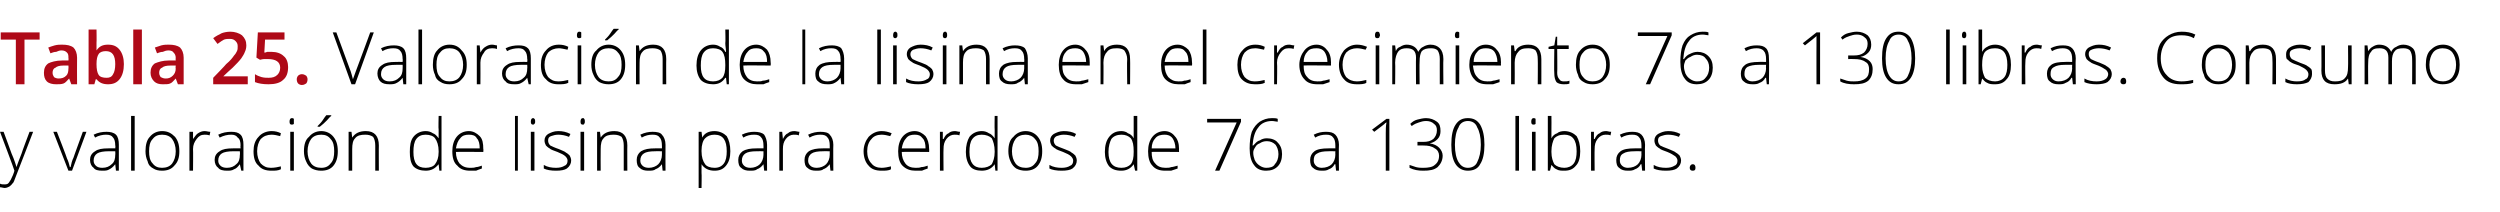
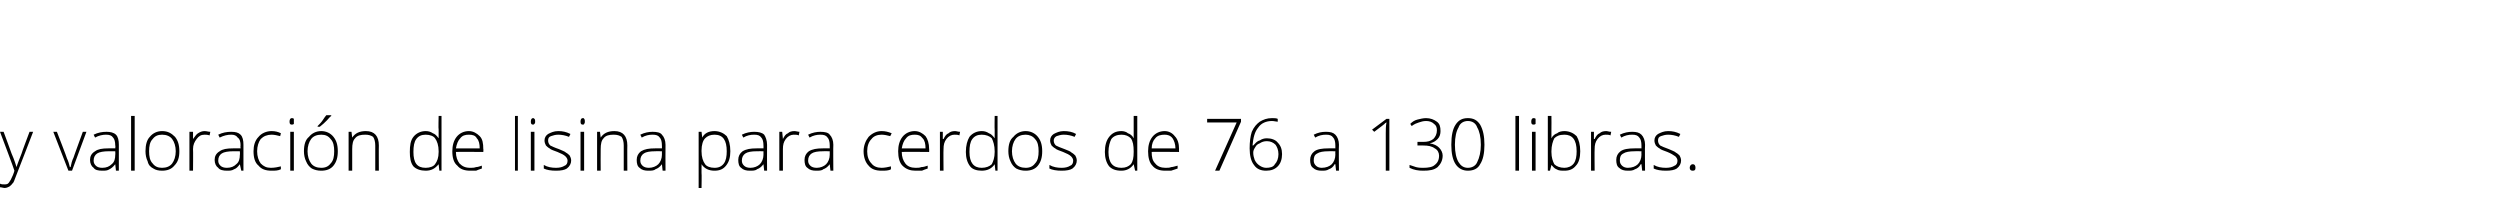
<svg xmlns="http://www.w3.org/2000/svg" version="1.1" width="347.1px" height="29.4px" viewBox="0 -4 347.1 29.4" style="top:-4px">
  <desc>Tabla 25. Valoraci n de la lisina en el crecimiento 76 a 130 libras. Consumo y valoraci n de lisina para cerdos de 76...</desc>
  <defs />
  <g id="Polygon82368">
    <path d="M 0 14.3 L 0.5 14.3 C 0.5 14.3 1.62 17.32 1.6 17.3 C 2 18.2 2.2 18.9 2.3 19.2 C 2.3 19.2 2.3 19.2 2.3 19.2 C 2.4 18.8 2.7 18.1 3 17.3 C 2.97 17.29 4.1 14.3 4.1 14.3 L 4.6 14.3 C 4.6 14.3 2.21 20.51 2.2 20.5 C 2 21 1.9 21.4 1.7 21.5 C 1.6 21.7 1.4 21.8 1.3 21.9 C 1.1 22 0.9 22.1 0.6 22.1 C 0.5 22.1 0.2 22 0 22 C 0 22 0 21.5 0 21.5 C 0.2 21.6 0.4 21.6 0.6 21.6 C 0.8 21.6 0.9 21.6 1.1 21.5 C 1.2 21.4 1.3 21.3 1.4 21.1 C 1.5 21 1.6 20.7 1.8 20.3 C 1.9 20 2 19.8 2 19.7 C 2.03 19.65 0 14.3 0 14.3 Z M 9.5 19.7 L 7.4 14.3 L 7.9 14.3 C 7.9 14.3 9.32 17.95 9.3 18 C 9.5 18.4 9.6 18.8 9.7 19.2 C 9.7 19.2 9.8 19.2 9.8 19.2 C 9.9 18.7 10 18.3 10.2 17.9 C 10.17 17.94 11.5 14.3 11.5 14.3 L 12 14.3 L 10 19.7 L 9.5 19.7 Z M 16.1 19.7 L 16 18.8 C 16 18.8 15.99 18.81 16 18.8 C 15.7 19.2 15.4 19.4 15.2 19.5 C 14.9 19.7 14.6 19.7 14.2 19.7 C 13.6 19.7 13.2 19.6 13 19.3 C 12.7 19.1 12.5 18.7 12.5 18.2 C 12.5 17.7 12.7 17.3 13.2 17 C 13.6 16.7 14.2 16.6 15 16.6 C 15.04 16.58 16 16.6 16 16.6 C 16 16.6 16.05 16.2 16 16.2 C 16 15.7 15.9 15.3 15.7 15.1 C 15.5 14.8 15.2 14.7 14.7 14.7 C 14.3 14.7 13.7 14.8 13.2 15.1 C 13.2 15.1 13 14.7 13 14.7 C 13.6 14.4 14.2 14.3 14.8 14.3 C 15.3 14.3 15.8 14.4 16.1 14.7 C 16.4 15 16.5 15.5 16.5 16.1 C 16.5 16.12 16.5 19.7 16.5 19.7 L 16.1 19.7 Z M 14.2 19.3 C 14.8 19.3 15.2 19.1 15.5 18.8 C 15.9 18.5 16 18 16 17.5 C 16.03 17.47 16 17 16 17 C 16 17 15.1 16.99 15.1 17 C 14.4 17 13.8 17.1 13.5 17.3 C 13.2 17.5 13 17.8 13 18.3 C 13 18.6 13.1 18.8 13.3 19 C 13.5 19.2 13.8 19.3 14.2 19.3 Z M 18.7 19.7 L 18.2 19.7 L 18.2 12.1 L 18.7 12.1 L 18.7 19.7 Z M 24.9 17 C 24.9 17.9 24.7 18.5 24.2 19 C 23.8 19.5 23.2 19.7 22.5 19.7 C 22 19.7 21.6 19.6 21.3 19.4 C 20.9 19.2 20.6 18.9 20.5 18.4 C 20.3 18 20.2 17.5 20.2 17 C 20.2 16.1 20.4 15.4 20.8 15 C 21.2 14.5 21.8 14.2 22.5 14.2 C 23.3 14.2 23.8 14.5 24.3 15 C 24.7 15.5 24.9 16.1 24.9 17 Z M 20.7 17 C 20.7 17.7 20.8 18.3 21.2 18.7 C 21.5 19.1 21.9 19.3 22.5 19.3 C 23.1 19.3 23.6 19.1 23.9 18.7 C 24.2 18.3 24.4 17.7 24.4 17 C 24.4 16.3 24.2 15.7 23.9 15.3 C 23.6 14.9 23.1 14.7 22.5 14.7 C 21.9 14.7 21.5 14.9 21.2 15.3 C 20.8 15.7 20.7 16.3 20.7 17 Z M 28.4 14.2 C 28.7 14.2 28.9 14.3 29.2 14.3 C 29.2 14.3 29.1 14.8 29.1 14.8 C 28.8 14.7 28.6 14.7 28.4 14.7 C 27.9 14.7 27.6 14.9 27.3 15.3 C 27 15.7 26.8 16.1 26.8 16.7 C 26.83 16.72 26.8 19.7 26.8 19.7 L 26.3 19.7 L 26.3 14.3 L 26.8 14.3 L 26.8 15.3 C 26.8 15.3 26.84 15.3 26.8 15.3 C 27.1 14.9 27.3 14.6 27.5 14.5 C 27.8 14.3 28.1 14.2 28.4 14.2 Z M 33.5 19.7 L 33.3 18.8 C 33.3 18.8 33.3 18.81 33.3 18.8 C 33 19.2 32.8 19.4 32.5 19.5 C 32.2 19.7 31.9 19.7 31.5 19.7 C 31 19.7 30.5 19.6 30.3 19.3 C 30 19.1 29.8 18.7 29.8 18.2 C 29.8 17.7 30 17.3 30.5 17 C 30.9 16.7 31.5 16.6 32.3 16.6 C 32.34 16.58 33.4 16.6 33.4 16.6 C 33.4 16.6 33.36 16.2 33.4 16.2 C 33.4 15.7 33.3 15.3 33 15.1 C 32.8 14.8 32.5 14.7 32.1 14.7 C 31.6 14.7 31.1 14.8 30.5 15.1 C 30.5 15.1 30.3 14.7 30.3 14.7 C 30.9 14.4 31.5 14.3 32.1 14.3 C 32.7 14.3 33.1 14.4 33.4 14.7 C 33.7 15 33.8 15.5 33.8 16.1 C 33.81 16.12 33.8 19.7 33.8 19.7 L 33.5 19.7 Z M 31.5 19.3 C 32.1 19.3 32.5 19.1 32.8 18.8 C 33.2 18.5 33.3 18 33.3 17.5 C 33.34 17.47 33.3 17 33.3 17 C 33.3 17 32.41 16.99 32.4 17 C 31.7 17 31.1 17.1 30.8 17.3 C 30.5 17.5 30.3 17.8 30.3 18.3 C 30.3 18.6 30.4 18.8 30.6 19 C 30.8 19.2 31.1 19.3 31.5 19.3 Z M 39 19.5 C 38.6 19.7 38.2 19.7 37.7 19.7 C 36.9 19.7 36.3 19.5 35.9 19 C 35.4 18.6 35.2 17.9 35.2 17 C 35.2 16.2 35.4 15.5 35.9 15 C 36.3 14.5 37 14.2 37.7 14.2 C 38.2 14.2 38.6 14.3 39 14.5 C 39 14.5 38.9 14.9 38.9 14.9 C 38.5 14.8 38.1 14.7 37.7 14.7 C 37.1 14.7 36.6 14.9 36.2 15.3 C 35.9 15.7 35.7 16.3 35.7 17 C 35.7 17.7 35.9 18.3 36.2 18.7 C 36.6 19.1 37 19.3 37.6 19.3 C 38.1 19.3 38.6 19.2 39 19.1 C 38.99 19.05 39 19.5 39 19.5 C 39 19.5 38.99 19.5 39 19.5 Z M 40.8 19.7 L 40.3 19.7 L 40.3 14.3 L 40.8 14.3 L 40.8 19.7 Z M 40.5 13.3 C 40.3 13.3 40.2 13.2 40.2 12.9 C 40.2 12.6 40.3 12.4 40.5 12.4 C 40.6 12.4 40.7 12.4 40.8 12.5 C 40.8 12.6 40.8 12.7 40.8 12.9 C 40.8 13 40.8 13.1 40.8 13.2 C 40.7 13.3 40.6 13.3 40.5 13.3 C 40.5 13.3 40.5 13.3 40.5 13.3 Z M 46.9 17 C 46.9 17.9 46.7 18.5 46.3 19 C 45.9 19.5 45.3 19.7 44.6 19.7 C 44.1 19.7 43.7 19.6 43.3 19.4 C 43 19.2 42.7 18.9 42.5 18.4 C 42.3 18 42.2 17.5 42.2 17 C 42.2 16.1 42.4 15.4 42.9 15 C 43.3 14.5 43.9 14.2 44.6 14.2 C 45.3 14.2 45.9 14.5 46.3 15 C 46.7 15.5 46.9 16.1 46.9 17 Z M 42.7 17 C 42.7 17.7 42.9 18.3 43.2 18.7 C 43.5 19.1 44 19.3 44.6 19.3 C 45.2 19.3 45.6 19.1 45.9 18.7 C 46.3 18.3 46.4 17.7 46.4 17 C 46.4 16.3 46.3 15.7 45.9 15.3 C 45.6 14.9 45.2 14.7 44.6 14.7 C 44 14.7 43.5 14.9 43.2 15.3 C 42.9 15.7 42.7 16.3 42.7 17 Z M 44.1 13.5 C 44.3 13.3 44.6 13 44.8 12.7 C 45 12.4 45.2 12.1 45.3 12 C 45.27 11.99 46 12 46 12 C 46 12 45.96 12.07 46 12.1 C 45.8 12.2 45.6 12.5 45.4 12.7 C 45.1 13 44.8 13.3 44.4 13.6 C 44.43 13.59 44.1 13.6 44.1 13.6 C 44.1 13.6 44.09 13.51 44.1 13.5 Z M 52.1 19.7 C 52.1 19.7 52.11 16.21 52.1 16.2 C 52.1 15.7 52 15.3 51.8 15 C 51.5 14.8 51.2 14.7 50.7 14.7 C 50.1 14.7 49.6 14.8 49.3 15.2 C 49 15.5 48.9 16 48.9 16.7 C 48.89 16.72 48.9 19.7 48.9 19.7 L 48.4 19.7 L 48.4 14.3 L 48.8 14.3 L 48.9 15.1 C 48.9 15.1 48.94 15.07 48.9 15.1 C 49.3 14.5 49.9 14.2 50.8 14.2 C 52 14.2 52.6 14.9 52.6 16.2 C 52.58 16.18 52.6 19.7 52.6 19.7 L 52.1 19.7 Z M 59.1 14.2 C 59.5 14.2 59.8 14.3 60.1 14.5 C 60.4 14.6 60.6 14.8 60.9 15.2 C 60.9 15.2 60.9 15.2 60.9 15.2 C 60.9 14.8 60.9 14.4 60.9 14 C 60.85 13.96 60.9 12.1 60.9 12.1 L 61.3 12.1 L 61.3 19.7 L 61 19.7 L 60.9 18.8 C 60.9 18.8 60.85 18.84 60.9 18.8 C 60.4 19.4 59.9 19.7 59.1 19.7 C 58.4 19.7 57.8 19.5 57.4 19.1 C 57 18.6 56.9 17.9 56.9 17.1 C 56.9 16.2 57 15.5 57.4 15 C 57.8 14.5 58.4 14.2 59.1 14.2 Z M 59.1 14.7 C 58.5 14.7 58.1 14.9 57.8 15.3 C 57.5 15.7 57.4 16.3 57.4 17.1 C 57.4 18.6 57.9 19.3 59.1 19.3 C 59.7 19.3 60.2 19.1 60.4 18.8 C 60.7 18.4 60.9 17.9 60.9 17.1 C 60.9 17.1 60.9 17 60.9 17 C 60.9 16.2 60.7 15.6 60.4 15.2 C 60.2 14.9 59.7 14.7 59.1 14.7 Z M 65.3 19.7 C 64.5 19.7 63.9 19.5 63.5 19 C 63 18.6 62.8 17.9 62.8 17 C 62.8 16.2 63 15.5 63.4 15 C 63.8 14.5 64.4 14.2 65.1 14.2 C 65.7 14.2 66.2 14.5 66.6 14.9 C 67 15.3 67.1 15.9 67.1 16.7 C 67.14 16.67 67.1 17.1 67.1 17.1 C 67.1 17.1 63.31 17.06 63.3 17.1 C 63.3 17.8 63.5 18.3 63.8 18.7 C 64.2 19.1 64.6 19.3 65.3 19.3 C 65.6 19.3 65.8 19.3 66.1 19.2 C 66.3 19.2 66.6 19.1 66.9 19 C 66.9 19 66.9 19.4 66.9 19.4 C 66.6 19.5 66.3 19.6 66.1 19.7 C 65.8 19.7 65.6 19.7 65.3 19.7 Z M 65.1 14.7 C 64.6 14.7 64.2 14.8 63.9 15.2 C 63.6 15.5 63.4 16 63.3 16.6 C 63.3 16.6 66.6 16.6 66.6 16.6 C 66.6 16 66.5 15.5 66.2 15.2 C 66 14.8 65.6 14.7 65.1 14.7 Z M 71.9 19.7 L 71.5 19.7 L 71.5 12.1 L 71.9 12.1 L 71.9 19.7 Z M 74.2 19.7 L 73.7 19.7 L 73.7 14.3 L 74.2 14.3 L 74.2 19.7 Z M 74 13.3 C 73.8 13.3 73.7 13.2 73.7 12.9 C 73.7 12.6 73.8 12.4 74 12.4 C 74.1 12.4 74.1 12.4 74.2 12.5 C 74.3 12.6 74.3 12.7 74.3 12.9 C 74.3 13 74.3 13.1 74.2 13.2 C 74.1 13.3 74.1 13.3 74 13.3 C 74 13.3 74 13.3 74 13.3 Z M 79.3 18.3 C 79.3 18.7 79.1 19.1 78.7 19.4 C 78.4 19.6 77.9 19.7 77.2 19.7 C 76.5 19.7 75.9 19.6 75.5 19.4 C 75.5 19.4 75.5 18.9 75.5 18.9 C 76 19.2 76.6 19.3 77.2 19.3 C 77.7 19.3 78.1 19.2 78.4 19 C 78.7 18.9 78.8 18.6 78.8 18.3 C 78.8 18.1 78.7 17.9 78.5 17.7 C 78.3 17.5 77.9 17.3 77.4 17.1 C 76.9 16.9 76.5 16.8 76.3 16.6 C 76.1 16.5 75.9 16.3 75.8 16.2 C 75.7 16 75.6 15.8 75.6 15.5 C 75.6 15.1 75.8 14.8 76.1 14.6 C 76.5 14.4 76.9 14.2 77.5 14.2 C 78.1 14.2 78.6 14.3 79.2 14.6 C 79.2 14.6 79 15 79 15 C 78.5 14.8 78 14.7 77.5 14.7 C 77.1 14.7 76.8 14.8 76.5 14.9 C 76.2 15 76.1 15.2 76.1 15.5 C 76.1 15.8 76.2 16 76.4 16.2 C 76.6 16.3 77 16.5 77.6 16.7 C 78 16.9 78.4 17 78.6 17.2 C 78.8 17.3 79 17.5 79.1 17.6 C 79.2 17.8 79.3 18 79.3 18.3 Z M 81.1 19.7 L 80.6 19.7 L 80.6 14.3 L 81.1 14.3 L 81.1 19.7 Z M 80.9 13.3 C 80.7 13.3 80.6 13.2 80.6 12.9 C 80.6 12.6 80.7 12.4 80.9 12.4 C 81 12.4 81.1 12.4 81.1 12.5 C 81.2 12.6 81.2 12.7 81.2 12.9 C 81.2 13 81.2 13.1 81.1 13.2 C 81.1 13.3 81 13.3 80.9 13.3 C 80.9 13.3 80.9 13.3 80.9 13.3 Z M 86.6 19.7 C 86.6 19.7 86.6 16.21 86.6 16.2 C 86.6 15.7 86.5 15.3 86.3 15 C 86 14.8 85.7 14.7 85.2 14.7 C 84.6 14.7 84.1 14.8 83.8 15.2 C 83.5 15.5 83.4 16 83.4 16.7 C 83.38 16.72 83.4 19.7 83.4 19.7 L 82.9 19.7 L 82.9 14.3 L 83.3 14.3 L 83.4 15.1 C 83.4 15.1 83.43 15.07 83.4 15.1 C 83.8 14.5 84.4 14.2 85.3 14.2 C 86.5 14.2 87.1 14.9 87.1 16.2 C 87.08 16.18 87.1 19.7 87.1 19.7 L 86.6 19.7 Z M 92 19.7 L 91.9 18.8 C 91.9 18.8 91.86 18.81 91.9 18.8 C 91.6 19.2 91.3 19.4 91 19.5 C 90.8 19.7 90.4 19.7 90 19.7 C 89.5 19.7 89.1 19.6 88.8 19.3 C 88.5 19.1 88.4 18.7 88.4 18.2 C 88.4 17.7 88.6 17.3 89 17 C 89.5 16.7 90.1 16.6 90.9 16.6 C 90.91 16.58 91.9 16.6 91.9 16.6 C 91.9 16.6 91.92 16.2 91.9 16.2 C 91.9 15.7 91.8 15.3 91.6 15.1 C 91.4 14.8 91.1 14.7 90.6 14.7 C 90.1 14.7 89.6 14.8 89.1 15.1 C 89.1 15.1 88.9 14.7 88.9 14.7 C 89.5 14.4 90.1 14.3 90.6 14.3 C 91.2 14.3 91.7 14.4 91.9 14.7 C 92.2 15 92.4 15.5 92.4 16.1 C 92.38 16.12 92.4 19.7 92.4 19.7 L 92 19.7 Z M 90.1 19.3 C 90.6 19.3 91.1 19.1 91.4 18.8 C 91.7 18.5 91.9 18 91.9 17.5 C 91.9 17.47 91.9 17 91.9 17 C 91.9 17 90.97 16.99 91 17 C 90.2 17 89.7 17.1 89.4 17.3 C 89.1 17.5 88.9 17.8 88.9 18.3 C 88.9 18.6 89 18.8 89.2 19 C 89.4 19.2 89.7 19.3 90.1 19.3 Z M 99.2 19.7 C 98.4 19.7 97.8 19.4 97.4 18.8 C 97.44 18.83 97.4 18.8 97.4 18.8 C 97.4 18.8 97.42 19.24 97.4 19.2 C 97.4 19.5 97.4 19.7 97.4 20 C 97.44 20.03 97.4 22.1 97.4 22.1 L 97 22.1 L 97 14.3 L 97.4 14.3 L 97.5 15.1 C 97.5 15.1 97.48 15.1 97.5 15.1 C 97.8 14.5 98.4 14.2 99.2 14.2 C 99.9 14.2 100.5 14.5 100.9 14.9 C 101.2 15.4 101.4 16.1 101.4 17 C 101.4 17.9 101.2 18.5 100.8 19 C 100.4 19.5 99.9 19.7 99.2 19.7 Z M 99.2 19.3 C 99.8 19.3 100.2 19.1 100.5 18.7 C 100.8 18.3 100.9 17.7 100.9 17 C 100.9 15.5 100.4 14.7 99.2 14.7 C 98.6 14.7 98.2 14.9 97.9 15.2 C 97.6 15.5 97.4 16.1 97.4 16.9 C 97.4 16.9 97.4 17 97.4 17 C 97.4 17.8 97.6 18.4 97.9 18.8 C 98.1 19.1 98.6 19.3 99.2 19.3 Z M 106.1 19.7 L 106 18.8 C 106 18.8 105.97 18.81 106 18.8 C 105.7 19.2 105.4 19.4 105.1 19.5 C 104.9 19.7 104.5 19.7 104.1 19.7 C 103.6 19.7 103.2 19.6 102.9 19.3 C 102.6 19.1 102.5 18.7 102.5 18.2 C 102.5 17.7 102.7 17.3 103.1 17 C 103.6 16.7 104.2 16.6 105 16.6 C 105.01 16.58 106 16.6 106 16.6 C 106 16.6 106.02 16.2 106 16.2 C 106 15.7 105.9 15.3 105.7 15.1 C 105.5 14.8 105.2 14.7 104.7 14.7 C 104.2 14.7 103.7 14.8 103.2 15.1 C 103.2 15.1 103 14.7 103 14.7 C 103.6 14.4 104.2 14.3 104.7 14.3 C 105.3 14.3 105.8 14.4 106.1 14.7 C 106.3 15 106.5 15.5 106.5 16.1 C 106.48 16.12 106.5 19.7 106.5 19.7 L 106.1 19.7 Z M 104.2 19.3 C 104.7 19.3 105.2 19.1 105.5 18.8 C 105.8 18.5 106 18 106 17.5 C 106 17.47 106 17 106 17 C 106 17 105.08 16.99 105.1 17 C 104.3 17 103.8 17.1 103.5 17.3 C 103.2 17.5 103 17.8 103 18.3 C 103 18.6 103.1 18.8 103.3 19 C 103.5 19.2 103.8 19.3 104.2 19.3 Z M 110.3 14.2 C 110.5 14.2 110.8 14.3 111 14.3 C 111 14.3 110.9 14.8 110.9 14.8 C 110.7 14.7 110.5 14.7 110.2 14.7 C 109.8 14.7 109.4 14.9 109.1 15.3 C 108.8 15.7 108.7 16.1 108.7 16.7 C 108.69 16.72 108.7 19.7 108.7 19.7 L 108.2 19.7 L 108.2 14.3 L 108.6 14.3 L 108.7 15.3 C 108.7 15.3 108.7 15.3 108.7 15.3 C 108.9 14.9 109.1 14.6 109.4 14.5 C 109.6 14.3 109.9 14.2 110.3 14.2 Z M 115.3 19.7 L 115.2 18.8 C 115.2 18.8 115.16 18.81 115.2 18.8 C 114.9 19.2 114.6 19.4 114.3 19.5 C 114.1 19.7 113.7 19.7 113.3 19.7 C 112.8 19.7 112.4 19.6 112.1 19.3 C 111.8 19.1 111.7 18.7 111.7 18.2 C 111.7 17.7 111.9 17.3 112.3 17 C 112.8 16.7 113.4 16.6 114.2 16.6 C 114.2 16.58 115.2 16.6 115.2 16.6 C 115.2 16.6 115.21 16.2 115.2 16.2 C 115.2 15.7 115.1 15.3 114.9 15.1 C 114.7 14.8 114.4 14.7 113.9 14.7 C 113.4 14.7 112.9 14.8 112.4 15.1 C 112.4 15.1 112.2 14.7 112.2 14.7 C 112.8 14.4 113.4 14.3 113.9 14.3 C 114.5 14.3 115 14.4 115.2 14.7 C 115.5 15 115.7 15.5 115.7 16.1 C 115.67 16.12 115.7 19.7 115.7 19.7 L 115.3 19.7 Z M 113.4 19.3 C 113.9 19.3 114.4 19.1 114.7 18.8 C 115 18.5 115.2 18 115.2 17.5 C 115.19 17.47 115.2 17 115.2 17 C 115.2 17 114.27 16.99 114.3 17 C 113.5 17 113 17.1 112.7 17.3 C 112.4 17.5 112.2 17.8 112.2 18.3 C 112.2 18.6 112.3 18.8 112.5 19 C 112.7 19.2 113 19.3 113.4 19.3 Z M 123.7 19.5 C 123.4 19.7 122.9 19.7 122.4 19.7 C 121.6 19.7 121 19.5 120.6 19 C 120.2 18.6 119.9 17.9 119.9 17 C 119.9 16.2 120.2 15.5 120.6 15 C 121.1 14.5 121.7 14.2 122.4 14.2 C 122.9 14.2 123.3 14.3 123.8 14.5 C 123.8 14.5 123.6 14.9 123.6 14.9 C 123.2 14.8 122.8 14.7 122.4 14.7 C 121.8 14.7 121.3 14.9 121 15.3 C 120.6 15.7 120.4 16.3 120.4 17 C 120.4 17.7 120.6 18.3 121 18.7 C 121.3 19.1 121.8 19.3 122.4 19.3 C 122.8 19.3 123.3 19.2 123.7 19.1 C 123.7 19.05 123.7 19.5 123.7 19.5 C 123.7 19.5 123.7 19.5 123.7 19.5 Z M 127.1 19.7 C 126.4 19.7 125.8 19.5 125.3 19 C 124.9 18.6 124.7 17.9 124.7 17 C 124.7 16.2 124.9 15.5 125.3 15 C 125.7 14.5 126.3 14.2 127 14.2 C 127.6 14.2 128.1 14.5 128.5 14.9 C 128.8 15.3 129 15.9 129 16.7 C 129.02 16.67 129 17.1 129 17.1 C 129 17.1 125.2 17.06 125.2 17.1 C 125.2 17.8 125.4 18.3 125.7 18.7 C 126 19.1 126.5 19.3 127.1 19.3 C 127.4 19.3 127.7 19.3 127.9 19.2 C 128.2 19.2 128.5 19.1 128.8 19 C 128.8 19 128.8 19.4 128.8 19.4 C 128.5 19.5 128.2 19.6 128 19.7 C 127.7 19.7 127.4 19.7 127.1 19.7 Z M 127 14.7 C 126.5 14.7 126.1 14.8 125.8 15.2 C 125.5 15.5 125.3 16 125.2 16.6 C 125.2 16.6 128.5 16.6 128.5 16.6 C 128.5 16 128.4 15.5 128.1 15.2 C 127.8 14.8 127.5 14.7 127 14.7 Z M 132.6 14.2 C 132.8 14.2 133 14.3 133.3 14.3 C 133.3 14.3 133.2 14.8 133.2 14.8 C 133 14.7 132.8 14.7 132.5 14.7 C 132.1 14.7 131.7 14.9 131.4 15.3 C 131.1 15.7 131 16.1 131 16.7 C 130.97 16.72 131 19.7 131 19.7 L 130.5 19.7 L 130.5 14.3 L 130.9 14.3 L 130.9 15.3 C 130.9 15.3 130.98 15.3 131 15.3 C 131.2 14.9 131.4 14.6 131.7 14.5 C 131.9 14.3 132.2 14.2 132.6 14.2 Z M 136.3 14.2 C 136.7 14.2 137 14.3 137.3 14.5 C 137.6 14.6 137.8 14.8 138.1 15.2 C 138.1 15.2 138.1 15.2 138.1 15.2 C 138.1 14.8 138.1 14.4 138.1 14 C 138.07 13.96 138.1 12.1 138.1 12.1 L 138.5 12.1 L 138.5 19.7 L 138.2 19.7 L 138.1 18.8 C 138.1 18.8 138.07 18.84 138.1 18.8 C 137.7 19.4 137.1 19.7 136.3 19.7 C 135.6 19.7 135 19.5 134.7 19.1 C 134.3 18.6 134.1 17.9 134.1 17.1 C 134.1 16.2 134.3 15.5 134.6 15 C 135 14.5 135.6 14.2 136.3 14.2 Z M 136.3 14.7 C 135.7 14.7 135.3 14.9 135 15.3 C 134.7 15.7 134.6 16.3 134.6 17.1 C 134.6 18.6 135.2 19.3 136.3 19.3 C 136.9 19.3 137.4 19.1 137.7 18.8 C 137.9 18.4 138.1 17.9 138.1 17.1 C 138.1 17.1 138.1 17 138.1 17 C 138.1 16.2 137.9 15.6 137.7 15.2 C 137.4 14.9 136.9 14.7 136.3 14.7 Z M 144.7 17 C 144.7 17.9 144.5 18.5 144.1 19 C 143.7 19.5 143.1 19.7 142.4 19.7 C 141.9 19.7 141.5 19.6 141.1 19.4 C 140.8 19.2 140.5 18.9 140.3 18.4 C 140.1 18 140 17.5 140 17 C 140 16.1 140.2 15.4 140.7 15 C 141.1 14.5 141.7 14.2 142.4 14.2 C 143.1 14.2 143.7 14.5 144.1 15 C 144.5 15.5 144.7 16.1 144.7 17 Z M 140.5 17 C 140.5 17.7 140.7 18.3 141 18.7 C 141.3 19.1 141.8 19.3 142.4 19.3 C 143 19.3 143.4 19.1 143.7 18.7 C 144.1 18.3 144.2 17.7 144.2 17 C 144.2 16.3 144.1 15.7 143.7 15.3 C 143.4 14.9 142.9 14.7 142.4 14.7 C 141.8 14.7 141.3 14.9 141 15.3 C 140.7 15.7 140.5 16.3 140.5 17 Z M 149.5 18.3 C 149.5 18.7 149.3 19.1 148.9 19.4 C 148.6 19.6 148.1 19.7 147.4 19.7 C 146.7 19.7 146.1 19.6 145.7 19.4 C 145.7 19.4 145.7 18.9 145.7 18.9 C 146.2 19.2 146.8 19.3 147.4 19.3 C 147.9 19.3 148.3 19.2 148.6 19 C 148.9 18.9 149 18.6 149 18.3 C 149 18.1 148.9 17.9 148.7 17.7 C 148.5 17.5 148.1 17.3 147.6 17.1 C 147.1 16.9 146.7 16.8 146.5 16.6 C 146.3 16.5 146.1 16.3 146 16.2 C 145.9 16 145.8 15.8 145.8 15.5 C 145.8 15.1 146 14.8 146.3 14.6 C 146.7 14.4 147.1 14.2 147.7 14.2 C 148.3 14.2 148.9 14.3 149.4 14.6 C 149.4 14.6 149.2 15 149.2 15 C 148.7 14.8 148.2 14.7 147.7 14.7 C 147.3 14.7 147 14.8 146.7 14.9 C 146.5 15 146.3 15.2 146.3 15.5 C 146.3 15.8 146.4 16 146.6 16.2 C 146.8 16.3 147.2 16.5 147.8 16.7 C 148.3 16.9 148.6 17 148.8 17.2 C 149 17.3 149.2 17.5 149.3 17.6 C 149.4 17.8 149.5 18 149.5 18.3 Z M 155.7 14.2 C 156 14.2 156.4 14.3 156.6 14.5 C 156.9 14.6 157.2 14.8 157.4 15.2 C 157.4 15.2 157.4 15.2 157.4 15.2 C 157.4 14.8 157.4 14.4 157.4 14 C 157.4 13.96 157.4 12.1 157.4 12.1 L 157.9 12.1 L 157.9 19.7 L 157.6 19.7 L 157.4 18.8 C 157.4 18.8 157.4 18.84 157.4 18.8 C 157 19.4 156.4 19.7 155.7 19.7 C 154.9 19.7 154.4 19.5 154 19.1 C 153.6 18.6 153.4 17.9 153.4 17.1 C 153.4 16.2 153.6 15.5 154 15 C 154.4 14.5 154.9 14.2 155.7 14.2 Z M 155.7 14.7 C 155.1 14.7 154.6 14.9 154.3 15.3 C 154.1 15.7 153.9 16.3 153.9 17.1 C 153.9 18.6 154.5 19.3 155.7 19.3 C 156.3 19.3 156.7 19.1 157 18.8 C 157.3 18.4 157.4 17.9 157.4 17.1 C 157.4 17.1 157.4 17 157.4 17 C 157.4 16.2 157.3 15.6 157 15.2 C 156.7 14.9 156.3 14.7 155.7 14.7 Z M 161.8 19.7 C 161 19.7 160.4 19.5 160 19 C 159.6 18.6 159.4 17.9 159.4 17 C 159.4 16.2 159.6 15.5 160 15 C 160.4 14.5 161 14.2 161.7 14.2 C 162.3 14.2 162.8 14.5 163.1 14.9 C 163.5 15.3 163.7 15.9 163.7 16.7 C 163.68 16.67 163.7 17.1 163.7 17.1 C 163.7 17.1 159.86 17.06 159.9 17.1 C 159.9 17.8 160 18.3 160.4 18.7 C 160.7 19.1 161.2 19.3 161.8 19.3 C 162.1 19.3 162.4 19.3 162.6 19.2 C 162.8 19.2 163.1 19.1 163.5 19 C 163.5 19 163.5 19.4 163.5 19.4 C 163.2 19.5 162.9 19.6 162.6 19.7 C 162.4 19.7 162.1 19.7 161.8 19.7 Z M 161.7 14.7 C 161.2 14.7 160.7 14.8 160.4 15.2 C 160.1 15.5 159.9 16 159.9 16.6 C 159.9 16.6 163.2 16.6 163.2 16.6 C 163.2 16 163 15.5 162.8 15.2 C 162.5 14.8 162.1 14.7 161.7 14.7 Z M 168.7 19.7 L 171.7 13 L 167.6 13 L 167.6 12.5 L 172.3 12.5 L 172.3 12.9 L 169.3 19.7 L 168.7 19.7 Z M 173.5 16.6 C 173.5 15.7 173.6 14.9 173.8 14.3 C 174.1 13.6 174.5 13.2 174.9 12.9 C 175.4 12.6 175.9 12.4 176.6 12.4 C 176.9 12.4 177.2 12.4 177.4 12.5 C 177.4 12.5 177.4 12.9 177.4 12.9 C 177.2 12.9 176.9 12.8 176.6 12.8 C 175.8 12.8 175.1 13.1 174.7 13.7 C 174.2 14.3 174 15.1 173.9 16.2 C 173.9 16.2 174 16.2 174 16.2 C 174.3 15.9 174.5 15.6 174.9 15.5 C 175.2 15.3 175.5 15.2 175.9 15.2 C 176.5 15.2 177.1 15.4 177.4 15.8 C 177.8 16.2 178 16.7 178 17.4 C 178 18.1 177.8 18.7 177.4 19.1 C 177 19.5 176.5 19.7 175.8 19.7 C 175.1 19.7 174.5 19.5 174.1 18.9 C 173.7 18.4 173.5 17.6 173.5 16.6 Z M 175.8 19.3 C 176.3 19.3 176.8 19.2 177 18.8 C 177.3 18.5 177.5 18 177.5 17.4 C 177.5 16.8 177.3 16.4 177.1 16.1 C 176.8 15.8 176.4 15.6 175.9 15.6 C 175.5 15.6 175.2 15.7 174.9 15.9 C 174.6 16 174.4 16.2 174.3 16.4 C 174.1 16.7 174 16.9 174 17.2 C 174 17.6 174.1 17.9 174.2 18.2 C 174.4 18.6 174.6 18.8 174.9 19 C 175.2 19.2 175.5 19.3 175.8 19.3 Z M 185.5 19.7 L 185.4 18.8 C 185.4 18.8 185.34 18.81 185.3 18.8 C 185.1 19.2 184.8 19.4 184.5 19.5 C 184.2 19.7 183.9 19.7 183.5 19.7 C 183 19.7 182.6 19.6 182.3 19.3 C 182 19.1 181.9 18.7 181.9 18.2 C 181.9 17.7 182.1 17.3 182.5 17 C 182.9 16.7 183.6 16.6 184.4 16.6 C 184.39 16.58 185.4 16.6 185.4 16.6 C 185.4 16.6 185.4 16.2 185.4 16.2 C 185.4 15.7 185.3 15.3 185.1 15.1 C 184.9 14.8 184.6 14.7 184.1 14.7 C 183.6 14.7 183.1 14.8 182.6 15.1 C 182.6 15.1 182.4 14.7 182.4 14.7 C 183 14.4 183.5 14.3 184.1 14.3 C 184.7 14.3 185.1 14.4 185.4 14.7 C 185.7 15 185.9 15.5 185.9 16.1 C 185.86 16.12 185.9 19.7 185.9 19.7 L 185.5 19.7 Z M 183.5 19.3 C 184.1 19.3 184.6 19.1 184.9 18.8 C 185.2 18.5 185.4 18 185.4 17.5 C 185.38 17.47 185.4 17 185.4 17 C 185.4 17 184.45 16.99 184.5 17 C 183.7 17 183.2 17.1 182.9 17.3 C 182.5 17.5 182.4 17.8 182.4 18.3 C 182.4 18.6 182.5 18.8 182.7 19 C 182.9 19.2 183.2 19.3 183.5 19.3 Z M 192.9 19.7 L 192.4 19.7 C 192.4 19.7 192.4 14.45 192.4 14.5 C 192.4 14 192.4 13.5 192.5 13 C 192.4 13 192.4 13.1 192.3 13.1 C 192.3 13.2 191.7 13.6 190.8 14.3 C 190.8 14.31 190.5 14 190.5 14 L 192.5 12.5 L 192.9 12.5 L 192.9 19.7 Z M 200 14.2 C 200 14.6 199.9 15 199.6 15.3 C 199.3 15.6 199 15.8 198.5 15.9 C 198.5 15.9 198.5 15.9 198.5 15.9 C 199.1 16 199.5 16.2 199.8 16.5 C 200.1 16.8 200.3 17.2 200.3 17.6 C 200.3 18.3 200 18.8 199.6 19.2 C 199.1 19.6 198.5 19.7 197.6 19.7 C 196.9 19.7 196.3 19.6 195.7 19.3 C 195.7 19.3 195.7 18.9 195.7 18.9 C 196 19 196.3 19.1 196.6 19.2 C 197 19.3 197.3 19.3 197.6 19.3 C 198.3 19.3 198.9 19.2 199.2 18.9 C 199.6 18.6 199.8 18.2 199.8 17.6 C 199.8 17.2 199.6 16.8 199.2 16.6 C 198.8 16.3 198.3 16.2 197.6 16.2 C 197.57 16.18 196.8 16.2 196.8 16.2 L 196.8 15.7 C 196.8 15.7 197.58 15.71 197.6 15.7 C 198.2 15.7 198.6 15.6 199 15.3 C 199.3 15 199.5 14.6 199.5 14.1 C 199.5 13.7 199.4 13.4 199.1 13.2 C 198.8 12.9 198.4 12.8 198 12.8 C 197.6 12.8 197.3 12.9 197 13 C 196.7 13.1 196.4 13.2 196 13.5 C 196 13.5 195.8 13.2 195.8 13.2 C 196.1 12.9 196.4 12.7 196.8 12.6 C 197.2 12.5 197.6 12.4 198 12.4 C 198.6 12.4 199.1 12.6 199.5 12.9 C 199.9 13.2 200 13.6 200 14.2 Z M 206.1 16.1 C 206.1 17.3 205.9 18.2 205.5 18.8 C 205.2 19.4 204.6 19.7 203.8 19.7 C 203.1 19.7 202.5 19.4 202.1 18.8 C 201.7 18.2 201.5 17.3 201.5 16.1 C 201.5 14.8 201.7 13.9 202.1 13.3 C 202.5 12.7 203 12.4 203.8 12.4 C 204.6 12.4 205.1 12.7 205.5 13.3 C 205.9 14 206.1 14.9 206.1 16.1 Z M 202 16.1 C 202 17.2 202.2 18 202.5 18.5 C 202.8 19 203.2 19.3 203.8 19.3 C 204.4 19.3 204.9 19 205.1 18.5 C 205.4 17.9 205.6 17.1 205.6 16.1 C 205.6 15 205.4 14.2 205.1 13.7 C 204.9 13.1 204.4 12.8 203.8 12.8 C 203.2 12.8 202.7 13.1 202.5 13.7 C 202.2 14.2 202 15 202 16.1 Z M 210.9 19.7 L 210.4 19.7 L 210.4 12.1 L 210.9 12.1 L 210.9 19.7 Z M 213.2 19.7 L 212.7 19.7 L 212.7 14.3 L 213.2 14.3 L 213.2 19.7 Z M 212.9 13.3 C 212.7 13.3 212.6 13.2 212.6 12.9 C 212.6 12.6 212.7 12.4 212.9 12.4 C 213 12.4 213.1 12.4 213.2 12.5 C 213.2 12.6 213.2 12.7 213.2 12.9 C 213.2 13 213.2 13.1 213.2 13.2 C 213.1 13.3 213 13.3 212.9 13.3 C 212.9 13.3 212.9 13.3 212.9 13.3 Z M 217.2 14.2 C 217.9 14.2 218.5 14.5 218.9 14.9 C 219.2 15.4 219.4 16.1 219.4 17 C 219.4 17.9 219.2 18.6 218.8 19 C 218.4 19.5 217.9 19.7 217.2 19.7 C 216.8 19.7 216.4 19.7 216.1 19.5 C 215.8 19.4 215.6 19.1 215.4 18.9 C 215.42 18.85 215.4 18.9 215.4 18.9 L 215.2 19.7 L 214.9 19.7 L 214.9 12.1 L 215.4 12.1 C 215.4 12.1 215.42 13.96 215.4 14 C 215.4 14.2 215.4 14.5 215.4 14.8 C 215.4 14.75 215.4 15.2 215.4 15.2 C 215.4 15.2 215.42 15.17 215.4 15.2 C 215.6 14.8 215.9 14.6 216.2 14.5 C 216.4 14.3 216.8 14.2 217.2 14.2 Z M 218.9 17 C 218.9 15.4 218.3 14.7 217.2 14.7 C 216.5 14.7 216.1 14.9 215.8 15.2 C 215.6 15.6 215.4 16.2 215.4 17 C 215.4 17 215.4 17.1 215.4 17.1 C 215.4 17.9 215.6 18.4 215.8 18.8 C 216.1 19.1 216.6 19.3 217.2 19.3 C 217.7 19.3 218.2 19.1 218.5 18.7 C 218.8 18.3 218.9 17.7 218.9 17 C 218.9 17 218.9 17 218.9 17 Z M 223 14.2 C 223.2 14.2 223.4 14.3 223.7 14.3 C 223.7 14.3 223.6 14.8 223.6 14.8 C 223.4 14.7 223.2 14.7 222.9 14.7 C 222.5 14.7 222.1 14.9 221.8 15.3 C 221.5 15.7 221.4 16.1 221.4 16.7 C 221.37 16.72 221.4 19.7 221.4 19.7 L 220.9 19.7 L 220.9 14.3 L 221.3 14.3 L 221.3 15.3 C 221.3 15.3 221.38 15.3 221.4 15.3 C 221.6 14.9 221.8 14.6 222.1 14.5 C 222.3 14.3 222.6 14.2 223 14.2 Z M 228 19.7 L 227.9 18.8 C 227.9 18.8 227.84 18.81 227.8 18.8 C 227.6 19.2 227.3 19.4 227 19.5 C 226.7 19.7 226.4 19.7 226 19.7 C 225.5 19.7 225.1 19.6 224.8 19.3 C 224.5 19.1 224.4 18.7 224.4 18.2 C 224.4 17.7 224.6 17.3 225 17 C 225.4 16.7 226.1 16.6 226.9 16.6 C 226.89 16.58 227.9 16.6 227.9 16.6 C 227.9 16.6 227.9 16.2 227.9 16.2 C 227.9 15.7 227.8 15.3 227.6 15.1 C 227.4 14.8 227.1 14.7 226.6 14.7 C 226.1 14.7 225.6 14.8 225.1 15.1 C 225.1 15.1 224.9 14.7 224.9 14.7 C 225.5 14.4 226.1 14.3 226.6 14.3 C 227.2 14.3 227.6 14.4 227.9 14.7 C 228.2 15 228.4 15.5 228.4 16.1 C 228.36 16.12 228.4 19.7 228.4 19.7 L 228 19.7 Z M 226 19.3 C 226.6 19.3 227.1 19.1 227.4 18.8 C 227.7 18.5 227.9 18 227.9 17.5 C 227.88 17.47 227.9 17 227.9 17 C 227.9 17 226.95 16.99 227 17 C 226.2 17 225.7 17.1 225.4 17.3 C 225 17.5 224.9 17.8 224.9 18.3 C 224.9 18.6 225 18.8 225.2 19 C 225.4 19.2 225.7 19.3 226 19.3 Z M 233.4 18.3 C 233.4 18.7 233.2 19.1 232.8 19.4 C 232.5 19.6 232 19.7 231.3 19.7 C 230.6 19.7 230 19.6 229.6 19.4 C 229.6 19.4 229.6 18.9 229.6 18.9 C 230.1 19.2 230.7 19.3 231.3 19.3 C 231.8 19.3 232.2 19.2 232.5 19 C 232.8 18.9 232.9 18.6 232.9 18.3 C 232.9 18.1 232.8 17.9 232.6 17.7 C 232.3 17.5 232 17.3 231.5 17.1 C 231 16.9 230.6 16.8 230.4 16.6 C 230.2 16.5 230 16.3 229.9 16.2 C 229.8 16 229.7 15.8 229.7 15.5 C 229.7 15.1 229.9 14.8 230.2 14.6 C 230.6 14.4 231 14.2 231.6 14.2 C 232.2 14.2 232.7 14.3 233.3 14.6 C 233.3 14.6 233.1 15 233.1 15 C 232.6 14.8 232.1 14.7 231.6 14.7 C 231.2 14.7 230.9 14.8 230.6 14.9 C 230.3 15 230.2 15.2 230.2 15.5 C 230.2 15.8 230.3 16 230.5 16.2 C 230.7 16.3 231.1 16.5 231.7 16.7 C 232.1 16.9 232.5 17 232.7 17.2 C 232.9 17.3 233.1 17.5 233.2 17.6 C 233.3 17.8 233.4 18 233.4 18.3 Z M 235 19.7 C 234.8 19.7 234.6 19.6 234.6 19.3 C 234.6 19 234.8 18.8 235 18.8 C 235.3 18.8 235.4 19 235.4 19.3 C 235.4 19.6 235.3 19.7 235 19.7 C 235 19.7 235 19.7 235 19.7 Z " stroke="none" fill="#000" />
  </g>
  <g id="Polygon82367">
-     <path d="M 51.4 0.5 L 51.9 0.5 L 49.3 7.7 L 48.8 7.7 L 46.2 0.5 L 46.7 0.5 C 46.7 0.5 48.49 5.37 48.5 5.4 C 48.8 6.1 48.9 6.7 49 7 C 49.1 6.8 49.2 6.4 49.4 5.9 C 49.43 5.88 51.4 0.5 51.4 0.5 Z M 56 7.7 L 55.9 6.8 C 55.9 6.8 55.88 6.81 55.9 6.8 C 55.6 7.2 55.3 7.4 55.1 7.5 C 54.8 7.7 54.4 7.7 54.1 7.7 C 53.5 7.7 53.1 7.6 52.8 7.3 C 52.6 7.1 52.4 6.7 52.4 6.2 C 52.4 5.7 52.6 5.3 53.1 5 C 53.5 4.7 54.1 4.6 54.9 4.6 C 54.93 4.58 55.9 4.6 55.9 4.6 C 55.9 4.6 55.94 4.2 55.9 4.2 C 55.9 3.7 55.8 3.3 55.6 3.1 C 55.4 2.8 55.1 2.7 54.6 2.7 C 54.1 2.7 53.6 2.8 53.1 3.1 C 53.1 3.1 52.9 2.7 52.9 2.7 C 53.5 2.4 54.1 2.3 54.7 2.3 C 55.2 2.3 55.7 2.4 56 2.7 C 56.3 3 56.4 3.5 56.4 4.1 C 56.4 4.12 56.4 7.7 56.4 7.7 L 56 7.7 Z M 54.1 7.3 C 54.7 7.3 55.1 7.1 55.4 6.8 C 55.8 6.5 55.9 6 55.9 5.5 C 55.92 5.47 55.9 5 55.9 5 C 55.9 5 54.99 4.99 55 5 C 54.2 5 53.7 5.1 53.4 5.3 C 53.1 5.5 52.9 5.8 52.9 6.3 C 52.9 6.6 53 6.8 53.2 7 C 53.4 7.2 53.7 7.3 54.1 7.3 Z M 58.6 7.7 L 58.1 7.7 L 58.1 0.1 L 58.6 0.1 L 58.6 7.7 Z M 64.8 5 C 64.8 5.9 64.6 6.5 64.1 7 C 63.7 7.5 63.1 7.7 62.4 7.7 C 61.9 7.7 61.5 7.6 61.2 7.4 C 60.8 7.2 60.5 6.9 60.4 6.4 C 60.2 6 60.1 5.5 60.1 5 C 60.1 4.1 60.3 3.4 60.7 3 C 61.1 2.5 61.7 2.2 62.4 2.2 C 63.2 2.2 63.7 2.5 64.1 3 C 64.6 3.5 64.8 4.1 64.8 5 Z M 60.6 5 C 60.6 5.7 60.7 6.3 61.1 6.7 C 61.4 7.1 61.8 7.3 62.4 7.3 C 63 7.3 63.5 7.1 63.8 6.7 C 64.1 6.3 64.3 5.7 64.3 5 C 64.3 4.3 64.1 3.7 63.8 3.3 C 63.5 2.9 63 2.7 62.4 2.7 C 61.8 2.7 61.4 2.9 61.1 3.3 C 60.7 3.7 60.6 4.3 60.6 5 Z M 68.3 2.2 C 68.6 2.2 68.8 2.3 69 2.3 C 69 2.3 69 2.8 69 2.8 C 68.7 2.7 68.5 2.7 68.3 2.7 C 67.8 2.7 67.4 2.9 67.2 3.3 C 66.9 3.7 66.7 4.1 66.7 4.7 C 66.72 4.72 66.7 7.7 66.7 7.7 L 66.2 7.7 L 66.2 2.3 L 66.6 2.3 L 66.7 3.3 C 66.7 3.3 66.73 3.3 66.7 3.3 C 66.9 2.9 67.2 2.6 67.4 2.5 C 67.7 2.3 68 2.2 68.3 2.2 Z M 73.4 7.7 L 73.2 6.8 C 73.2 6.8 73.19 6.81 73.2 6.8 C 72.9 7.2 72.6 7.4 72.4 7.5 C 72.1 7.7 71.8 7.7 71.4 7.7 C 70.8 7.7 70.4 7.6 70.2 7.3 C 69.9 7.1 69.7 6.7 69.7 6.2 C 69.7 5.7 69.9 5.3 70.4 5 C 70.8 4.7 71.4 4.6 72.2 4.6 C 72.24 4.58 73.2 4.6 73.2 4.6 C 73.2 4.6 73.25 4.2 73.2 4.2 C 73.2 3.7 73.1 3.3 72.9 3.1 C 72.7 2.8 72.4 2.7 72 2.7 C 71.5 2.7 70.9 2.8 70.4 3.1 C 70.4 3.1 70.2 2.7 70.2 2.7 C 70.8 2.4 71.4 2.3 72 2.3 C 72.6 2.3 73 2.4 73.3 2.7 C 73.6 3 73.7 3.5 73.7 4.1 C 73.71 4.12 73.7 7.7 73.7 7.7 L 73.4 7.7 Z M 71.4 7.3 C 72 7.3 72.4 7.1 72.7 6.8 C 73.1 6.5 73.2 6 73.2 5.5 C 73.23 5.47 73.2 5 73.2 5 C 73.2 5 72.3 4.99 72.3 5 C 71.6 5 71 5.1 70.7 5.3 C 70.4 5.5 70.2 5.8 70.2 6.3 C 70.2 6.6 70.3 6.8 70.5 7 C 70.7 7.2 71 7.3 71.4 7.3 Z M 78.9 7.5 C 78.5 7.7 78.1 7.7 77.5 7.7 C 76.8 7.7 76.2 7.5 75.8 7 C 75.3 6.6 75.1 5.9 75.1 5 C 75.1 4.2 75.3 3.5 75.8 3 C 76.2 2.5 76.8 2.2 77.6 2.2 C 78.1 2.2 78.5 2.3 78.9 2.5 C 78.9 2.5 78.8 2.9 78.8 2.9 C 78.3 2.8 77.9 2.7 77.6 2.7 C 77 2.7 76.5 2.9 76.1 3.3 C 75.8 3.7 75.6 4.3 75.6 5 C 75.6 5.7 75.8 6.3 76.1 6.7 C 76.5 7.1 76.9 7.3 77.5 7.3 C 78 7.3 78.5 7.2 78.9 7.1 C 78.88 7.05 78.9 7.5 78.9 7.5 C 78.9 7.5 78.88 7.5 78.9 7.5 Z M 80.7 7.7 L 80.2 7.7 L 80.2 2.3 L 80.7 2.3 L 80.7 7.7 Z M 80.4 1.3 C 80.2 1.3 80.1 1.2 80.1 0.9 C 80.1 0.6 80.2 0.4 80.4 0.4 C 80.5 0.4 80.6 0.4 80.7 0.5 C 80.7 0.6 80.7 0.7 80.7 0.9 C 80.7 1 80.7 1.1 80.7 1.2 C 80.6 1.3 80.5 1.3 80.4 1.3 C 80.4 1.3 80.4 1.3 80.4 1.3 Z M 86.8 5 C 86.8 5.9 86.6 6.5 86.2 7 C 85.8 7.5 85.2 7.7 84.5 7.7 C 84 7.7 83.6 7.6 83.2 7.4 C 82.9 7.2 82.6 6.9 82.4 6.4 C 82.2 6 82.1 5.5 82.1 5 C 82.1 4.1 82.3 3.4 82.8 3 C 83.2 2.5 83.8 2.2 84.5 2.2 C 85.2 2.2 85.8 2.5 86.2 3 C 86.6 3.5 86.8 4.1 86.8 5 Z M 82.6 5 C 82.6 5.7 82.8 6.3 83.1 6.7 C 83.4 7.1 83.9 7.3 84.5 7.3 C 85.1 7.3 85.5 7.1 85.8 6.7 C 86.2 6.3 86.3 5.7 86.3 5 C 86.3 4.3 86.2 3.7 85.8 3.3 C 85.5 2.9 85.1 2.7 84.5 2.7 C 83.9 2.7 83.4 2.9 83.1 3.3 C 82.8 3.7 82.6 4.3 82.6 5 Z M 84 1.5 C 84.2 1.3 84.5 1 84.7 0.7 C 84.9 0.4 85.1 0.1 85.2 0 C 85.17 -0.01 85.9 0 85.9 0 C 85.9 0 85.86 0.07 85.9 0.1 C 85.7 0.2 85.5 0.5 85.3 0.7 C 85 1 84.7 1.3 84.3 1.6 C 84.33 1.59 84 1.6 84 1.6 C 84 1.6 83.99 1.51 84 1.5 Z M 92 7.7 C 92 7.7 92 4.21 92 4.2 C 92 3.7 91.9 3.3 91.7 3 C 91.4 2.8 91.1 2.7 90.6 2.7 C 90 2.7 89.5 2.8 89.2 3.2 C 88.9 3.5 88.8 4 88.8 4.7 C 88.78 4.72 88.8 7.7 88.8 7.7 L 88.3 7.7 L 88.3 2.3 L 88.7 2.3 L 88.8 3.1 C 88.8 3.1 88.83 3.07 88.8 3.1 C 89.2 2.5 89.8 2.2 90.7 2.2 C 91.9 2.2 92.5 2.9 92.5 4.2 C 92.48 4.18 92.5 7.7 92.5 7.7 L 92 7.7 Z M 99 2.2 C 99.4 2.2 99.7 2.3 100 2.5 C 100.3 2.6 100.5 2.8 100.7 3.2 C 100.7 3.2 100.8 3.2 100.8 3.2 C 100.8 2.8 100.7 2.4 100.7 2 C 100.75 1.96 100.7 0.1 100.7 0.1 L 101.2 0.1 L 101.2 7.7 L 100.9 7.7 L 100.8 6.8 C 100.8 6.8 100.75 6.84 100.7 6.8 C 100.3 7.4 99.8 7.7 99 7.7 C 98.3 7.7 97.7 7.5 97.3 7.1 C 96.9 6.6 96.7 5.9 96.7 5.1 C 96.7 4.2 96.9 3.5 97.3 3 C 97.7 2.5 98.3 2.2 99 2.2 Z M 99 2.7 C 98.4 2.7 98 2.9 97.7 3.3 C 97.4 3.7 97.3 4.3 97.3 5.1 C 97.3 6.6 97.8 7.3 99 7.3 C 99.6 7.3 100 7.1 100.3 6.8 C 100.6 6.4 100.7 5.9 100.7 5.1 C 100.7 5.1 100.7 5 100.7 5 C 100.7 4.2 100.6 3.6 100.3 3.2 C 100.1 2.9 99.6 2.7 99 2.7 Z M 105.1 7.7 C 104.4 7.7 103.8 7.5 103.3 7 C 102.9 6.6 102.7 5.9 102.7 5 C 102.7 4.2 102.9 3.5 103.3 3 C 103.7 2.5 104.3 2.2 105 2.2 C 105.6 2.2 106.1 2.5 106.5 2.9 C 106.8 3.3 107 3.9 107 4.7 C 107.03 4.67 107 5.1 107 5.1 C 107 5.1 103.21 5.06 103.2 5.1 C 103.2 5.8 103.4 6.3 103.7 6.7 C 104 7.1 104.5 7.3 105.1 7.3 C 105.5 7.3 105.7 7.3 105.9 7.2 C 106.2 7.2 106.5 7.1 106.8 7 C 106.8 7 106.8 7.4 106.8 7.4 C 106.5 7.5 106.2 7.6 106 7.7 C 105.7 7.7 105.5 7.7 105.1 7.7 Z M 105 2.7 C 104.5 2.7 104.1 2.8 103.8 3.2 C 103.5 3.5 103.3 4 103.2 4.6 C 103.2 4.6 106.5 4.6 106.5 4.6 C 106.5 4 106.4 3.5 106.1 3.2 C 105.8 2.8 105.5 2.7 105 2.7 Z M 111.8 7.7 L 111.4 7.7 L 111.4 0.1 L 111.8 0.1 L 111.8 7.7 Z M 116.8 7.7 L 116.7 6.8 C 116.7 6.8 116.67 6.81 116.7 6.8 C 116.4 7.2 116.1 7.4 115.9 7.5 C 115.6 7.7 115.2 7.7 114.9 7.7 C 114.3 7.7 113.9 7.6 113.6 7.3 C 113.3 7.1 113.2 6.7 113.2 6.2 C 113.2 5.7 113.4 5.3 113.8 5 C 114.3 4.7 114.9 4.6 115.7 4.6 C 115.72 4.58 116.7 4.6 116.7 4.6 C 116.7 4.6 116.73 4.2 116.7 4.2 C 116.7 3.7 116.6 3.3 116.4 3.1 C 116.2 2.8 115.9 2.7 115.4 2.7 C 114.9 2.7 114.4 2.8 113.9 3.1 C 113.9 3.1 113.7 2.7 113.7 2.7 C 114.3 2.4 114.9 2.3 115.5 2.3 C 116 2.3 116.5 2.4 116.8 2.7 C 117 3 117.2 3.5 117.2 4.1 C 117.19 4.12 117.2 7.7 117.2 7.7 L 116.8 7.7 Z M 114.9 7.3 C 115.4 7.3 115.9 7.1 116.2 6.8 C 116.5 6.5 116.7 6 116.7 5.5 C 116.71 5.47 116.7 5 116.7 5 C 116.7 5 115.79 4.99 115.8 5 C 115 5 114.5 5.1 114.2 5.3 C 113.9 5.5 113.7 5.8 113.7 6.3 C 113.7 6.6 113.8 6.8 114 7 C 114.2 7.2 114.5 7.3 114.9 7.3 Z M 122.3 7.7 L 121.8 7.7 L 121.8 0.1 L 122.3 0.1 L 122.3 7.7 Z M 124.5 7.7 L 124 7.7 L 124 2.3 L 124.5 2.3 L 124.5 7.7 Z M 124.3 1.3 C 124.1 1.3 124 1.2 124 0.9 C 124 0.6 124.1 0.4 124.3 0.4 C 124.4 0.4 124.4 0.4 124.5 0.5 C 124.6 0.6 124.6 0.7 124.6 0.9 C 124.6 1 124.6 1.1 124.5 1.2 C 124.4 1.3 124.4 1.3 124.3 1.3 C 124.3 1.3 124.3 1.3 124.3 1.3 Z M 129.6 6.3 C 129.6 6.7 129.4 7.1 129 7.4 C 128.7 7.6 128.2 7.7 127.5 7.7 C 126.8 7.7 126.2 7.6 125.8 7.4 C 125.8 7.4 125.8 6.9 125.8 6.9 C 126.3 7.2 126.9 7.3 127.5 7.3 C 128 7.3 128.4 7.2 128.7 7 C 129 6.9 129.1 6.6 129.1 6.3 C 129.1 6.1 129 5.9 128.8 5.7 C 128.6 5.5 128.2 5.3 127.7 5.1 C 127.2 4.9 126.8 4.8 126.6 4.6 C 126.4 4.5 126.2 4.3 126.1 4.2 C 126 4 125.9 3.8 125.9 3.5 C 125.9 3.1 126.1 2.8 126.4 2.6 C 126.8 2.4 127.2 2.2 127.8 2.2 C 128.4 2.2 129 2.3 129.5 2.6 C 129.5 2.6 129.3 3 129.3 3 C 128.8 2.8 128.3 2.7 127.8 2.7 C 127.4 2.7 127.1 2.8 126.8 2.9 C 126.6 3 126.4 3.2 126.4 3.5 C 126.4 3.8 126.5 4 126.7 4.2 C 126.9 4.3 127.3 4.5 127.9 4.7 C 128.4 4.9 128.7 5 128.9 5.2 C 129.1 5.3 129.3 5.5 129.4 5.6 C 129.5 5.8 129.6 6 129.6 6.3 Z M 131.4 7.7 L 130.9 7.7 L 130.9 2.3 L 131.4 2.3 L 131.4 7.7 Z M 131.2 1.3 C 131 1.3 130.9 1.2 130.9 0.9 C 130.9 0.6 131 0.4 131.2 0.4 C 131.3 0.4 131.4 0.4 131.4 0.5 C 131.5 0.6 131.5 0.7 131.5 0.9 C 131.5 1 131.5 1.1 131.4 1.2 C 131.4 1.3 131.3 1.3 131.2 1.3 C 131.2 1.3 131.2 1.3 131.2 1.3 Z M 136.9 7.7 C 136.9 7.7 136.91 4.21 136.9 4.2 C 136.9 3.7 136.8 3.3 136.6 3 C 136.3 2.8 136 2.7 135.5 2.7 C 134.9 2.7 134.4 2.8 134.1 3.2 C 133.8 3.5 133.7 4 133.7 4.7 C 133.69 4.72 133.7 7.7 133.7 7.7 L 133.2 7.7 L 133.2 2.3 L 133.6 2.3 L 133.7 3.1 C 133.7 3.1 133.74 3.07 133.7 3.1 C 134.1 2.5 134.7 2.2 135.6 2.2 C 136.8 2.2 137.4 2.9 137.4 4.2 C 137.39 4.18 137.4 7.7 137.4 7.7 L 136.9 7.7 Z M 142.3 7.7 L 142.2 6.8 C 142.2 6.8 142.17 6.81 142.2 6.8 C 141.9 7.2 141.6 7.4 141.3 7.5 C 141.1 7.7 140.7 7.7 140.3 7.7 C 139.8 7.7 139.4 7.6 139.1 7.3 C 138.8 7.1 138.7 6.7 138.7 6.2 C 138.7 5.7 138.9 5.3 139.3 5 C 139.8 4.7 140.4 4.6 141.2 4.6 C 141.22 4.58 142.2 4.6 142.2 4.6 C 142.2 4.6 142.23 4.2 142.2 4.2 C 142.2 3.7 142.1 3.3 141.9 3.1 C 141.7 2.8 141.4 2.7 140.9 2.7 C 140.4 2.7 139.9 2.8 139.4 3.1 C 139.4 3.1 139.2 2.7 139.2 2.7 C 139.8 2.4 140.4 2.3 140.9 2.3 C 141.5 2.3 142 2.4 142.3 2.7 C 142.5 3 142.7 3.5 142.7 4.1 C 142.69 4.12 142.7 7.7 142.7 7.7 L 142.3 7.7 Z M 140.4 7.3 C 140.9 7.3 141.4 7.1 141.7 6.8 C 142 6.5 142.2 6 142.2 5.5 C 142.21 5.47 142.2 5 142.2 5 C 142.2 5 141.28 4.99 141.3 5 C 140.5 5 140 5.1 139.7 5.3 C 139.4 5.5 139.2 5.8 139.2 6.3 C 139.2 6.6 139.3 6.8 139.5 7 C 139.7 7.2 140 7.3 140.4 7.3 Z M 149.4 7.7 C 148.6 7.7 148 7.5 147.6 7 C 147.2 6.6 147 5.9 147 5 C 147 4.2 147.2 3.5 147.6 3 C 148 2.5 148.6 2.2 149.3 2.2 C 149.9 2.2 150.4 2.5 150.7 2.9 C 151.1 3.3 151.3 3.9 151.3 4.7 C 151.29 4.67 151.3 5.1 151.3 5.1 C 151.3 5.1 147.46 5.06 147.5 5.1 C 147.5 5.8 147.6 6.3 148 6.7 C 148.3 7.1 148.8 7.3 149.4 7.3 C 149.7 7.3 150 7.3 150.2 7.2 C 150.4 7.2 150.7 7.1 151.1 7 C 151.1 7 151.1 7.4 151.1 7.4 C 150.8 7.5 150.5 7.6 150.2 7.7 C 150 7.7 149.7 7.7 149.4 7.7 Z M 149.3 2.7 C 148.8 2.7 148.3 2.8 148 3.2 C 147.7 3.5 147.5 4 147.5 4.6 C 147.5 4.6 150.8 4.6 150.8 4.6 C 150.8 4 150.6 3.5 150.4 3.2 C 150.1 2.8 149.7 2.7 149.3 2.7 Z M 156.5 7.7 C 156.5 7.7 156.45 4.21 156.5 4.2 C 156.5 3.7 156.3 3.3 156.1 3 C 155.9 2.8 155.5 2.7 155.1 2.7 C 154.4 2.7 154 2.8 153.7 3.2 C 153.4 3.5 153.2 4 153.2 4.7 C 153.23 4.72 153.2 7.7 153.2 7.7 L 152.8 7.7 L 152.8 2.3 L 153.2 2.3 L 153.3 3.1 C 153.3 3.1 153.28 3.07 153.3 3.1 C 153.6 2.5 154.2 2.2 155.1 2.2 C 156.3 2.2 156.9 2.9 156.9 4.2 C 156.93 4.18 156.9 7.7 156.9 7.7 L 156.5 7.7 Z M 163.6 7.7 C 162.9 7.7 162.3 7.5 161.8 7 C 161.4 6.6 161.2 5.9 161.2 5 C 161.2 4.2 161.4 3.5 161.8 3 C 162.2 2.5 162.8 2.2 163.5 2.2 C 164.1 2.2 164.6 2.5 165 2.9 C 165.3 3.3 165.5 3.9 165.5 4.7 C 165.53 4.67 165.5 5.1 165.5 5.1 C 165.5 5.1 161.71 5.06 161.7 5.1 C 161.7 5.8 161.9 6.3 162.2 6.7 C 162.6 7.1 163 7.3 163.6 7.3 C 164 7.3 164.2 7.3 164.4 7.2 C 164.7 7.2 165 7.1 165.3 7 C 165.3 7 165.3 7.4 165.3 7.4 C 165 7.5 164.7 7.6 164.5 7.7 C 164.2 7.7 164 7.7 163.6 7.7 Z M 163.5 2.7 C 163 2.7 162.6 2.8 162.3 3.2 C 162 3.5 161.8 4 161.7 4.6 C 161.7 4.6 165 4.6 165 4.6 C 165 4 164.9 3.5 164.6 3.2 C 164.3 2.8 164 2.7 163.5 2.7 Z M 167.5 7.7 L 167 7.7 L 167 0.1 L 167.5 0.1 L 167.5 7.7 Z M 175.6 7.5 C 175.2 7.7 174.8 7.7 174.2 7.7 C 173.5 7.7 172.9 7.5 172.4 7 C 172 6.6 171.8 5.9 171.8 5 C 171.8 4.2 172 3.5 172.5 3 C 172.9 2.5 173.5 2.2 174.3 2.2 C 174.8 2.2 175.2 2.3 175.6 2.5 C 175.6 2.5 175.5 2.9 175.5 2.9 C 175 2.8 174.6 2.7 174.3 2.7 C 173.6 2.7 173.2 2.9 172.8 3.3 C 172.5 3.7 172.3 4.3 172.3 5 C 172.3 5.7 172.5 6.3 172.8 6.7 C 173.2 7.1 173.6 7.3 174.2 7.3 C 174.7 7.3 175.2 7.2 175.6 7.1 C 175.56 7.05 175.6 7.5 175.6 7.5 C 175.6 7.5 175.56 7.5 175.6 7.5 Z M 179 2.2 C 179.2 2.2 179.4 2.3 179.7 2.3 C 179.7 2.3 179.6 2.8 179.6 2.8 C 179.4 2.7 179.1 2.7 178.9 2.7 C 178.4 2.7 178.1 2.9 177.8 3.3 C 177.5 3.7 177.3 4.1 177.3 4.7 C 177.35 4.72 177.3 7.7 177.3 7.7 L 176.9 7.7 L 176.9 2.3 L 177.3 2.3 L 177.3 3.3 C 177.3 3.3 177.36 3.3 177.4 3.3 C 177.6 2.9 177.8 2.6 178.1 2.5 C 178.3 2.3 178.6 2.2 179 2.2 Z M 182.9 7.7 C 182.1 7.7 181.5 7.5 181.1 7 C 180.7 6.6 180.4 5.9 180.4 5 C 180.4 4.2 180.7 3.5 181.1 3 C 181.5 2.5 182.1 2.2 182.8 2.2 C 183.4 2.2 183.9 2.5 184.2 2.9 C 184.6 3.3 184.8 3.9 184.8 4.7 C 184.78 4.67 184.8 5.1 184.8 5.1 C 184.8 5.1 180.96 5.06 181 5.1 C 181 5.8 181.1 6.3 181.5 6.7 C 181.8 7.1 182.3 7.3 182.9 7.3 C 183.2 7.3 183.5 7.3 183.7 7.2 C 183.9 7.2 184.2 7.1 184.6 7 C 184.6 7 184.6 7.4 184.6 7.4 C 184.3 7.5 184 7.6 183.7 7.7 C 183.5 7.7 183.2 7.7 182.9 7.7 Z M 182.8 2.7 C 182.2 2.7 181.8 2.8 181.5 3.2 C 181.2 3.5 181 4 181 4.6 C 181 4.6 184.3 4.6 184.3 4.6 C 184.3 4 184.1 3.5 183.9 3.2 C 183.6 2.8 183.2 2.7 182.8 2.7 Z M 189.7 7.5 C 189.4 7.7 188.9 7.7 188.4 7.7 C 187.6 7.7 187 7.5 186.6 7 C 186.2 6.6 185.9 5.9 185.9 5 C 185.9 4.2 186.2 3.5 186.6 3 C 187.1 2.5 187.7 2.2 188.4 2.2 C 188.9 2.2 189.3 2.3 189.8 2.5 C 189.8 2.5 189.6 2.9 189.6 2.9 C 189.2 2.8 188.8 2.7 188.4 2.7 C 187.8 2.7 187.3 2.9 186.9 3.3 C 186.6 3.7 186.4 4.3 186.4 5 C 186.4 5.7 186.6 6.3 186.9 6.7 C 187.3 7.1 187.8 7.3 188.4 7.3 C 188.8 7.3 189.3 7.2 189.7 7.1 C 189.7 7.05 189.7 7.5 189.7 7.5 C 189.7 7.5 189.7 7.5 189.7 7.5 Z M 191.5 7.7 L 191 7.7 L 191 2.3 L 191.5 2.3 L 191.5 7.7 Z M 191.2 1.3 C 191 1.3 190.9 1.2 190.9 0.9 C 190.9 0.6 191 0.4 191.2 0.4 C 191.3 0.4 191.4 0.4 191.5 0.5 C 191.5 0.6 191.6 0.7 191.6 0.9 C 191.6 1 191.5 1.1 191.5 1.2 C 191.4 1.3 191.3 1.3 191.2 1.3 C 191.2 1.3 191.2 1.3 191.2 1.3 Z M 199.9 7.7 C 199.9 7.7 199.89 4.17 199.9 4.2 C 199.9 3.7 199.8 3.3 199.6 3 C 199.4 2.8 199.1 2.7 198.7 2.7 C 198.1 2.7 197.7 2.8 197.4 3.1 C 197.2 3.4 197.1 3.9 197.1 4.5 C 197.06 4.54 197.1 7.7 197.1 7.7 L 196.6 7.7 C 196.6 7.7 196.57 4.02 196.6 4 C 196.6 3.1 196.2 2.7 195.3 2.7 C 194.8 2.7 194.4 2.8 194.1 3.2 C 193.9 3.5 193.7 4 193.7 4.7 C 193.74 4.72 193.7 7.7 193.7 7.7 L 193.3 7.7 L 193.3 2.3 L 193.7 2.3 L 193.8 3.1 C 193.8 3.1 193.79 3.07 193.8 3.1 C 193.9 2.8 194.1 2.6 194.4 2.5 C 194.7 2.3 195 2.2 195.3 2.2 C 196.1 2.2 196.7 2.6 196.9 3.2 C 196.9 3.2 196.9 3.2 196.9 3.2 C 197.1 2.9 197.3 2.6 197.6 2.5 C 197.9 2.3 198.3 2.2 198.6 2.2 C 199.2 2.2 199.6 2.4 199.9 2.7 C 200.2 3 200.4 3.5 200.4 4.2 C 200.36 4.18 200.4 7.7 200.4 7.7 L 199.9 7.7 Z M 202.6 7.7 L 202.1 7.7 L 202.1 2.3 L 202.6 2.3 L 202.6 7.7 Z M 202.3 1.3 C 202.1 1.3 202 1.2 202 0.9 C 202 0.6 202.1 0.4 202.3 0.4 C 202.4 0.4 202.5 0.4 202.6 0.5 C 202.6 0.6 202.6 0.7 202.6 0.9 C 202.6 1 202.6 1.1 202.6 1.2 C 202.5 1.3 202.4 1.3 202.3 1.3 C 202.3 1.3 202.3 1.3 202.3 1.3 Z M 206.5 7.7 C 205.7 7.7 205.1 7.5 204.7 7 C 204.3 6.6 204 5.9 204 5 C 204 4.2 204.2 3.5 204.7 3 C 205.1 2.5 205.6 2.2 206.3 2.2 C 207 2.2 207.5 2.5 207.8 2.9 C 208.2 3.3 208.4 3.9 208.4 4.7 C 208.37 4.67 208.4 5.1 208.4 5.1 C 208.4 5.1 204.54 5.06 204.5 5.1 C 204.6 5.8 204.7 6.3 205.1 6.7 C 205.4 7.1 205.9 7.3 206.5 7.3 C 206.8 7.3 207.1 7.3 207.3 7.2 C 207.5 7.2 207.8 7.1 208.2 7 C 208.2 7 208.2 7.4 208.2 7.4 C 207.9 7.5 207.6 7.6 207.3 7.7 C 207.1 7.7 206.8 7.7 206.5 7.7 Z M 206.3 2.7 C 205.8 2.7 205.4 2.8 205.1 3.2 C 204.8 3.5 204.6 4 204.6 4.6 C 204.6 4.6 207.9 4.6 207.9 4.6 C 207.9 4 207.7 3.5 207.5 3.2 C 207.2 2.8 206.8 2.7 206.3 2.7 Z M 213.5 7.7 C 213.5 7.7 213.53 4.21 213.5 4.2 C 213.5 3.7 213.4 3.3 213.2 3 C 213 2.8 212.6 2.7 212.2 2.7 C 211.5 2.7 211.1 2.8 210.8 3.2 C 210.5 3.5 210.3 4 210.3 4.7 C 210.32 4.72 210.3 7.7 210.3 7.7 L 209.8 7.7 L 209.8 2.3 L 210.2 2.3 L 210.3 3.1 C 210.3 3.1 210.36 3.07 210.4 3.1 C 210.7 2.5 211.3 2.2 212.2 2.2 C 213.4 2.2 214 2.9 214 4.2 C 214.01 4.18 214 7.7 214 7.7 L 213.5 7.7 Z M 217.1 7.3 C 217.4 7.3 217.7 7.3 217.9 7.2 C 217.9 7.2 217.9 7.6 217.9 7.6 C 217.7 7.7 217.4 7.7 217.1 7.7 C 216.7 7.7 216.3 7.6 216.1 7.4 C 215.9 7.1 215.8 6.7 215.8 6.2 C 215.75 6.19 215.8 2.8 215.8 2.8 L 215 2.8 L 215 2.5 L 215.8 2.3 L 216 1.1 L 216.2 1.1 L 216.2 2.3 L 217.8 2.3 L 217.8 2.8 L 216.2 2.8 C 216.2 2.8 216.24 6.12 216.2 6.1 C 216.2 6.5 216.3 6.8 216.5 7 C 216.6 7.2 216.8 7.3 217.1 7.3 Z M 223.5 5 C 223.5 5.9 223.3 6.5 222.8 7 C 222.4 7.5 221.8 7.7 221.1 7.7 C 220.6 7.7 220.2 7.6 219.9 7.4 C 219.5 7.2 219.2 6.9 219.1 6.4 C 218.9 6 218.8 5.5 218.8 5 C 218.8 4.1 219 3.4 219.4 3 C 219.8 2.5 220.4 2.2 221.1 2.2 C 221.9 2.2 222.4 2.5 222.8 3 C 223.3 3.5 223.5 4.1 223.5 5 Z M 219.3 5 C 219.3 5.7 219.4 6.3 219.8 6.7 C 220.1 7.1 220.5 7.3 221.1 7.3 C 221.7 7.3 222.2 7.1 222.5 6.7 C 222.8 6.3 223 5.7 223 5 C 223 4.3 222.8 3.7 222.5 3.3 C 222.2 2.9 221.7 2.7 221.1 2.7 C 220.5 2.7 220.1 2.9 219.8 3.3 C 219.4 3.7 219.3 4.3 219.3 5 Z M 228.5 7.7 L 231.5 1 L 227.4 1 L 227.4 0.5 L 232.1 0.5 L 232.1 0.9 L 229.1 7.7 L 228.5 7.7 Z M 233.3 4.6 C 233.3 3.7 233.4 2.9 233.6 2.3 C 233.9 1.6 234.2 1.2 234.7 0.9 C 235.2 0.6 235.7 0.4 236.4 0.4 C 236.7 0.4 237 0.4 237.2 0.5 C 237.2 0.5 237.2 0.9 237.2 0.9 C 237 0.9 236.7 0.8 236.4 0.8 C 235.6 0.8 234.9 1.1 234.5 1.7 C 234 2.3 233.8 3.1 233.7 4.2 C 233.7 4.2 233.8 4.2 233.8 4.2 C 234 3.9 234.3 3.6 234.6 3.5 C 235 3.3 235.3 3.2 235.7 3.2 C 236.3 3.2 236.8 3.4 237.2 3.8 C 237.6 4.2 237.8 4.7 237.8 5.4 C 237.8 6.1 237.6 6.7 237.2 7.1 C 236.8 7.5 236.3 7.7 235.6 7.7 C 234.9 7.7 234.3 7.5 233.9 6.9 C 233.5 6.4 233.3 5.6 233.3 4.6 Z M 235.6 7.3 C 236.1 7.3 236.5 7.2 236.8 6.8 C 237.1 6.5 237.3 6 237.3 5.4 C 237.3 4.8 237.1 4.4 236.8 4.1 C 236.6 3.8 236.2 3.6 235.6 3.6 C 235.3 3.6 235 3.7 234.7 3.9 C 234.4 4 234.2 4.2 234 4.4 C 233.9 4.7 233.8 4.9 233.8 5.2 C 233.8 5.6 233.9 5.9 234 6.2 C 234.2 6.6 234.4 6.8 234.7 7 C 235 7.2 235.3 7.3 235.6 7.3 Z M 245.3 7.7 L 245.2 6.8 C 245.2 6.8 245.13 6.81 245.1 6.8 C 244.9 7.2 244.6 7.4 244.3 7.5 C 244 7.7 243.7 7.7 243.3 7.7 C 242.8 7.7 242.4 7.6 242.1 7.3 C 241.8 7.1 241.7 6.7 241.7 6.2 C 241.7 5.7 241.9 5.3 242.3 5 C 242.7 4.7 243.4 4.6 244.2 4.6 C 244.18 4.58 245.2 4.6 245.2 4.6 C 245.2 4.6 245.19 4.2 245.2 4.2 C 245.2 3.7 245.1 3.3 244.9 3.1 C 244.7 2.8 244.3 2.7 243.9 2.7 C 243.4 2.7 242.9 2.8 242.4 3.1 C 242.4 3.1 242.2 2.7 242.2 2.7 C 242.8 2.4 243.3 2.3 243.9 2.3 C 244.5 2.3 244.9 2.4 245.2 2.7 C 245.5 3 245.6 3.5 245.6 4.1 C 245.65 4.12 245.6 7.7 245.6 7.7 L 245.3 7.7 Z M 243.3 7.3 C 243.9 7.3 244.4 7.1 244.7 6.8 C 245 6.5 245.2 6 245.2 5.5 C 245.17 5.47 245.2 5 245.2 5 C 245.2 5 244.24 4.99 244.2 5 C 243.5 5 243 5.1 242.6 5.3 C 242.3 5.5 242.2 5.8 242.2 6.3 C 242.2 6.6 242.3 6.8 242.5 7 C 242.7 7.2 243 7.3 243.3 7.3 Z M 252.7 7.7 L 252.2 7.7 C 252.2 7.7 252.19 2.45 252.2 2.5 C 252.2 2 252.2 1.5 252.2 1 C 252.2 1 252.1 1.1 252.1 1.1 C 252 1.2 251.5 1.6 250.6 2.3 C 250.59 2.31 250.3 2 250.3 2 L 252.2 0.5 L 252.7 0.5 L 252.7 7.7 Z M 259.8 2.2 C 259.8 2.6 259.7 3 259.4 3.3 C 259.1 3.6 258.8 3.8 258.3 3.9 C 258.3 3.9 258.3 3.9 258.3 3.9 C 258.9 4 259.3 4.2 259.6 4.5 C 259.9 4.8 260 5.2 260 5.6 C 260 6.3 259.8 6.8 259.4 7.2 C 258.9 7.6 258.3 7.7 257.4 7.7 C 256.7 7.7 256 7.6 255.5 7.3 C 255.5 7.3 255.5 6.9 255.5 6.9 C 255.8 7 256.1 7.1 256.4 7.2 C 256.8 7.3 257.1 7.3 257.4 7.3 C 258.1 7.3 258.6 7.2 259 6.9 C 259.4 6.6 259.5 6.2 259.5 5.6 C 259.5 5.2 259.4 4.8 259 4.6 C 258.6 4.3 258.1 4.2 257.4 4.2 C 257.36 4.18 256.6 4.2 256.6 4.2 L 256.6 3.7 C 256.6 3.7 257.37 3.71 257.4 3.7 C 258 3.7 258.4 3.6 258.8 3.3 C 259.1 3 259.3 2.6 259.3 2.1 C 259.3 1.7 259.2 1.4 258.9 1.2 C 258.6 0.9 258.2 0.8 257.8 0.8 C 257.4 0.8 257.1 0.9 256.8 1 C 256.5 1.1 256.2 1.2 255.8 1.5 C 255.8 1.5 255.6 1.2 255.6 1.2 C 255.9 0.9 256.2 0.7 256.6 0.6 C 257 0.5 257.4 0.4 257.8 0.4 C 258.4 0.4 258.9 0.6 259.3 0.9 C 259.6 1.2 259.8 1.6 259.8 2.2 Z M 265.9 4.1 C 265.9 5.3 265.7 6.2 265.3 6.8 C 264.9 7.4 264.4 7.7 263.6 7.7 C 262.8 7.7 262.3 7.4 261.9 6.8 C 261.5 6.2 261.3 5.3 261.3 4.1 C 261.3 2.8 261.5 1.9 261.9 1.3 C 262.3 0.7 262.8 0.4 263.6 0.4 C 264.3 0.4 264.9 0.7 265.3 1.3 C 265.7 2 265.9 2.9 265.9 4.1 Z M 261.8 4.1 C 261.8 5.2 262 6 262.3 6.5 C 262.6 7 263 7.3 263.6 7.3 C 264.2 7.3 264.7 7 264.9 6.5 C 265.2 5.9 265.4 5.1 265.4 4.1 C 265.4 3 265.2 2.2 264.9 1.7 C 264.7 1.1 264.2 0.8 263.6 0.8 C 263 0.8 262.5 1.1 262.3 1.7 C 262 2.2 261.8 3 261.8 4.1 Z M 270.7 7.7 L 270.2 7.7 L 270.2 0.1 L 270.7 0.1 L 270.7 7.7 Z M 273 7.7 L 272.5 7.7 L 272.5 2.3 L 273 2.3 L 273 7.7 Z M 272.7 1.3 C 272.5 1.3 272.4 1.2 272.4 0.9 C 272.4 0.6 272.5 0.4 272.7 0.4 C 272.8 0.4 272.9 0.4 272.9 0.5 C 273 0.6 273 0.7 273 0.9 C 273 1 273 1.1 272.9 1.2 C 272.9 1.3 272.8 1.3 272.7 1.3 C 272.7 1.3 272.7 1.3 272.7 1.3 Z M 277 2.2 C 277.7 2.2 278.3 2.5 278.6 2.9 C 279 3.4 279.2 4.1 279.2 5 C 279.2 5.9 279 6.6 278.6 7 C 278.2 7.5 277.7 7.7 277 7.7 C 276.6 7.7 276.2 7.7 275.9 7.5 C 275.6 7.4 275.4 7.1 275.2 6.9 C 275.21 6.85 275.2 6.9 275.2 6.9 L 275 7.7 L 274.7 7.7 L 274.7 0.1 L 275.2 0.1 C 275.2 0.1 275.21 1.96 275.2 2 C 275.2 2.2 275.2 2.5 275.2 2.8 C 275.19 2.75 275.2 3.2 275.2 3.2 C 275.2 3.2 275.21 3.17 275.2 3.2 C 275.4 2.8 275.7 2.6 275.9 2.5 C 276.2 2.3 276.6 2.2 277 2.2 Z M 278.7 5 C 278.7 3.4 278.1 2.7 277 2.7 C 276.3 2.7 275.9 2.9 275.6 3.2 C 275.3 3.6 275.2 4.2 275.2 5 C 275.2 5 275.2 5.1 275.2 5.1 C 275.2 5.9 275.4 6.4 275.6 6.8 C 275.9 7.1 276.4 7.3 277 7.3 C 277.5 7.3 278 7.1 278.3 6.7 C 278.6 6.3 278.7 5.7 278.7 5 C 278.7 5 278.7 5 278.7 5 Z M 282.8 2.2 C 283 2.2 283.2 2.3 283.5 2.3 C 283.5 2.3 283.4 2.8 283.4 2.8 C 283.2 2.7 282.9 2.7 282.7 2.7 C 282.3 2.7 281.9 2.9 281.6 3.3 C 281.3 3.7 281.2 4.1 281.2 4.7 C 281.16 4.72 281.2 7.7 281.2 7.7 L 280.7 7.7 L 280.7 2.3 L 281.1 2.3 L 281.1 3.3 C 281.1 3.3 281.17 3.3 281.2 3.3 C 281.4 2.9 281.6 2.6 281.9 2.5 C 282.1 2.3 282.4 2.2 282.8 2.2 Z M 287.8 7.7 L 287.7 6.8 C 287.7 6.8 287.63 6.81 287.6 6.8 C 287.4 7.2 287.1 7.4 286.8 7.5 C 286.5 7.7 286.2 7.7 285.8 7.7 C 285.3 7.7 284.9 7.6 284.6 7.3 C 284.3 7.1 284.2 6.7 284.2 6.2 C 284.2 5.7 284.4 5.3 284.8 5 C 285.2 4.7 285.9 4.6 286.7 4.6 C 286.68 4.58 287.7 4.6 287.7 4.6 C 287.7 4.6 287.69 4.2 287.7 4.2 C 287.7 3.7 287.6 3.3 287.4 3.1 C 287.2 2.8 286.8 2.7 286.4 2.7 C 285.9 2.7 285.4 2.8 284.9 3.1 C 284.9 3.1 284.7 2.7 284.7 2.7 C 285.3 2.4 285.8 2.3 286.4 2.3 C 287 2.3 287.4 2.4 287.7 2.7 C 288 3 288.2 3.5 288.2 4.1 C 288.15 4.12 288.2 7.7 288.2 7.7 L 287.8 7.7 Z M 285.8 7.3 C 286.4 7.3 286.9 7.1 287.2 6.8 C 287.5 6.5 287.7 6 287.7 5.5 C 287.67 5.47 287.7 5 287.7 5 C 287.7 5 286.75 4.99 286.7 5 C 286 5 285.5 5.1 285.2 5.3 C 284.8 5.5 284.7 5.8 284.7 6.3 C 284.7 6.6 284.8 6.8 285 7 C 285.2 7.2 285.5 7.3 285.8 7.3 Z M 293.2 6.3 C 293.2 6.7 293 7.1 292.6 7.4 C 292.3 7.6 291.7 7.7 291.1 7.7 C 290.4 7.7 289.8 7.6 289.4 7.4 C 289.4 7.4 289.4 6.9 289.4 6.9 C 289.9 7.2 290.5 7.3 291.1 7.3 C 291.6 7.3 292 7.2 292.3 7 C 292.5 6.9 292.7 6.6 292.7 6.3 C 292.7 6.1 292.6 5.9 292.4 5.7 C 292.1 5.5 291.8 5.3 291.3 5.1 C 290.8 4.9 290.4 4.8 290.2 4.6 C 290 4.5 289.8 4.3 289.7 4.2 C 289.6 4 289.5 3.8 289.5 3.5 C 289.5 3.1 289.7 2.8 290 2.6 C 290.4 2.4 290.8 2.2 291.4 2.2 C 292 2.2 292.5 2.3 293.1 2.6 C 293.1 2.6 292.9 3 292.9 3 C 292.4 2.8 291.9 2.7 291.4 2.7 C 291 2.7 290.6 2.8 290.4 2.9 C 290.1 3 290 3.2 290 3.5 C 290 3.8 290.1 4 290.3 4.2 C 290.5 4.3 290.9 4.5 291.5 4.7 C 291.9 4.9 292.3 5 292.5 5.2 C 292.7 5.3 292.9 5.5 293 5.6 C 293.1 5.8 293.2 6 293.2 6.3 Z M 294.8 7.7 C 294.6 7.7 294.4 7.6 294.4 7.3 C 294.4 7 294.6 6.8 294.8 6.8 C 295.1 6.8 295.2 7 295.2 7.3 C 295.2 7.6 295.1 7.7 294.8 7.7 C 294.8 7.7 294.8 7.7 294.8 7.7 Z M 304.6 1.3 C 304.1 1 303.5 0.9 302.9 0.9 C 302 0.9 301.3 1.1 300.8 1.7 C 300.3 2.3 300 3.1 300 4.1 C 300 5.1 300.3 5.9 300.8 6.4 C 301.3 7 302 7.3 302.9 7.3 C 303.5 7.3 304 7.2 304.5 7.1 C 304.5 7.1 304.5 7.5 304.5 7.5 C 304 7.7 303.4 7.7 302.7 7.7 C 301.7 7.7 300.9 7.4 300.4 6.8 C 299.8 6.1 299.5 5.2 299.5 4.1 C 299.5 3.3 299.6 2.7 299.9 2.1 C 300.2 1.6 300.6 1.2 301.1 0.9 C 301.6 0.6 302.2 0.4 302.9 0.4 C 303.6 0.4 304.2 0.5 304.8 0.8 C 304.77 0.8 304.6 1.3 304.6 1.3 C 304.6 1.3 304.57 1.25 304.6 1.3 Z M 310.4 5 C 310.4 5.9 310.2 6.5 309.7 7 C 309.3 7.5 308.7 7.7 308 7.7 C 307.5 7.7 307.1 7.6 306.8 7.4 C 306.4 7.2 306.1 6.9 306 6.4 C 305.8 6 305.7 5.5 305.7 5 C 305.7 4.1 305.9 3.4 306.3 3 C 306.7 2.5 307.3 2.2 308 2.2 C 308.8 2.2 309.3 2.5 309.7 3 C 310.2 3.5 310.4 4.1 310.4 5 Z M 306.2 5 C 306.2 5.7 306.3 6.3 306.7 6.7 C 307 7.1 307.4 7.3 308 7.3 C 308.6 7.3 309.1 7.1 309.4 6.7 C 309.7 6.3 309.9 5.7 309.9 5 C 309.9 4.3 309.7 3.7 309.4 3.3 C 309 2.9 308.6 2.7 308 2.7 C 307.4 2.7 307 2.9 306.7 3.3 C 306.3 3.7 306.2 4.3 306.2 5 Z M 315.5 7.7 C 315.5 7.7 315.54 4.21 315.5 4.2 C 315.5 3.7 315.4 3.3 315.2 3 C 315 2.8 314.6 2.7 314.2 2.7 C 313.5 2.7 313.1 2.8 312.8 3.2 C 312.5 3.5 312.3 4 312.3 4.7 C 312.32 4.72 312.3 7.7 312.3 7.7 L 311.8 7.7 L 311.8 2.3 L 312.2 2.3 L 312.3 3.1 C 312.3 3.1 312.37 3.07 312.4 3.1 C 312.7 2.5 313.3 2.2 314.2 2.2 C 315.4 2.2 316 2.9 316 4.2 C 316.01 4.18 316 7.7 316 7.7 L 315.5 7.7 Z M 321 6.3 C 321 6.7 320.8 7.1 320.5 7.4 C 320.1 7.6 319.6 7.7 318.9 7.7 C 318.2 7.7 317.7 7.6 317.3 7.4 C 317.3 7.4 317.3 6.9 317.3 6.9 C 317.8 7.2 318.4 7.3 318.9 7.3 C 319.5 7.3 319.9 7.2 320.1 7 C 320.4 6.9 320.5 6.6 320.5 6.3 C 320.5 6.1 320.4 5.9 320.2 5.7 C 320 5.5 319.6 5.3 319.2 5.1 C 318.6 4.9 318.3 4.8 318 4.6 C 317.8 4.5 317.7 4.3 317.5 4.2 C 317.4 4 317.4 3.8 317.4 3.5 C 317.4 3.1 317.6 2.8 317.9 2.6 C 318.2 2.4 318.7 2.2 319.3 2.2 C 319.9 2.2 320.4 2.3 320.9 2.6 C 320.9 2.6 320.7 3 320.7 3 C 320.2 2.8 319.7 2.7 319.3 2.7 C 318.9 2.7 318.5 2.8 318.3 2.9 C 318 3 317.9 3.2 317.9 3.5 C 317.9 3.8 318 4 318.2 4.2 C 318.4 4.3 318.8 4.5 319.3 4.7 C 319.8 4.9 320.2 5 320.4 5.2 C 320.6 5.3 320.8 5.5 320.9 5.6 C 321 5.8 321 6 321 6.3 Z M 322.8 2.3 C 322.8 2.3 322.81 5.78 322.8 5.8 C 322.8 6.3 322.9 6.7 323.1 6.9 C 323.4 7.2 323.7 7.3 324.2 7.3 C 324.8 7.3 325.3 7.2 325.6 6.8 C 325.9 6.5 326 6 326 5.3 C 326.03 5.27 326 2.3 326 2.3 L 326.5 2.3 L 326.5 7.7 L 326.1 7.7 L 326 6.9 C 326 6.9 325.98 6.92 326 6.9 C 325.6 7.5 325 7.7 324.1 7.7 C 322.9 7.7 322.3 7.1 322.3 5.8 C 322.33 5.81 322.3 2.3 322.3 2.3 L 322.8 2.3 Z M 334.9 7.7 C 334.9 7.7 334.92 4.17 334.9 4.2 C 334.9 3.7 334.8 3.3 334.6 3 C 334.4 2.8 334.1 2.7 333.7 2.7 C 333.1 2.7 332.7 2.8 332.5 3.1 C 332.2 3.4 332.1 3.9 332.1 4.5 C 332.09 4.54 332.1 7.7 332.1 7.7 L 331.6 7.7 C 331.6 7.7 331.6 4.02 331.6 4 C 331.6 3.1 331.2 2.7 330.4 2.7 C 329.8 2.7 329.4 2.8 329.2 3.2 C 328.9 3.5 328.8 4 328.8 4.7 C 328.77 4.72 328.8 7.7 328.8 7.7 L 328.3 7.7 L 328.3 2.3 L 328.7 2.3 L 328.8 3.1 C 328.8 3.1 328.82 3.07 328.8 3.1 C 329 2.8 329.2 2.6 329.4 2.5 C 329.7 2.3 330 2.2 330.3 2.2 C 331.2 2.2 331.7 2.6 332 3.2 C 332 3.2 332 3.2 332 3.2 C 332.1 2.9 332.4 2.6 332.7 2.5 C 333 2.3 333.3 2.2 333.7 2.2 C 334.2 2.2 334.7 2.4 335 2.7 C 335.3 3 335.4 3.5 335.4 4.2 C 335.4 4.18 335.4 7.7 335.4 7.7 L 334.9 7.7 Z M 341.5 5 C 341.5 5.9 341.3 6.5 340.9 7 C 340.5 7.5 339.9 7.7 339.1 7.7 C 338.7 7.7 338.3 7.6 337.9 7.4 C 337.6 7.2 337.3 6.9 337.1 6.4 C 336.9 6 336.8 5.5 336.8 5 C 336.8 4.1 337 3.4 337.4 3 C 337.9 2.5 338.4 2.2 339.2 2.2 C 339.9 2.2 340.5 2.5 340.9 3 C 341.3 3.5 341.5 4.1 341.5 5 Z M 337.3 5 C 337.3 5.7 337.5 6.3 337.8 6.7 C 338.1 7.1 338.6 7.3 339.2 7.3 C 339.7 7.3 340.2 7.1 340.5 6.7 C 340.8 6.3 341 5.7 341 5 C 341 4.3 340.8 3.7 340.5 3.3 C 340.2 2.9 339.7 2.7 339.1 2.7 C 338.6 2.7 338.1 2.9 337.8 3.3 C 337.5 3.7 337.3 4.3 337.3 5 Z " stroke="none" fill="#000" />
-   </g>
+     </g>
  <g id="Polygon82366">
-     <path d="M 3.4 7.7 L 2.2 7.7 L 2.2 1.5 L 0.1 1.5 L 0.1 0.5 L 5.5 0.5 L 5.5 1.5 L 3.4 1.5 L 3.4 7.7 Z M 9.9 7.7 L 9.6 6.9 C 9.6 6.9 9.59 6.9 9.6 6.9 C 9.3 7.2 9.1 7.5 8.8 7.6 C 8.5 7.7 8.2 7.7 7.8 7.7 C 7.3 7.7 6.8 7.6 6.5 7.3 C 6.2 7 6.1 6.6 6.1 6.1 C 6.1 5.5 6.3 5.1 6.7 4.8 C 7.1 4.6 7.8 4.4 8.6 4.4 C 8.61 4.38 9.5 4.4 9.5 4.4 C 9.5 4.4 9.54 4.06 9.5 4.1 C 9.5 3.7 9.5 3.5 9.3 3.3 C 9.1 3.1 8.9 3 8.5 3 C 8.3 3 8 3.1 7.8 3.2 C 7.5 3.2 7.3 3.3 7 3.4 C 7 3.4 6.7 2.6 6.7 2.6 C 6.9 2.5 7.3 2.4 7.6 2.3 C 8 2.2 8.3 2.2 8.6 2.2 C 9.3 2.2 9.8 2.3 10.2 2.6 C 10.5 2.9 10.7 3.4 10.7 4 C 10.68 4.01 10.7 7.7 10.7 7.7 L 9.9 7.7 Z M 8.1 6.9 C 8.6 6.9 8.9 6.8 9.2 6.5 C 9.4 6.3 9.5 6 9.5 5.5 C 9.53 5.54 9.5 5.1 9.5 5.1 C 9.5 5.1 8.84 5.1 8.8 5.1 C 8.3 5.1 7.9 5.2 7.7 5.4 C 7.4 5.5 7.3 5.8 7.3 6.1 C 7.3 6.4 7.4 6.5 7.5 6.7 C 7.6 6.8 7.9 6.9 8.1 6.9 Z M 13.4 3 C 13.8 2.4 14.3 2.2 15 2.2 C 15.7 2.2 16.2 2.4 16.6 2.9 C 17 3.4 17.2 4.1 17.2 4.9 C 17.2 5.8 17 6.5 16.6 7 C 16.2 7.5 15.7 7.7 15 7.7 C 14.3 7.7 13.8 7.5 13.4 7 C 13.43 7.01 13.3 7 13.3 7 L 13.1 7.7 L 12.3 7.7 L 12.3 0.1 L 13.4 0.1 C 13.4 0.1 13.43 1.86 13.4 1.9 C 13.4 2 13.4 2.2 13.4 2.5 C 13.4 2.7 13.4 2.9 13.4 3 C 13.38 2.96 13.4 3 13.4 3 C 13.4 3 13.43 2.96 13.4 3 Z M 16 4.9 C 16 3.7 15.6 3.1 14.7 3.1 C 14.3 3.1 13.9 3.2 13.7 3.5 C 13.5 3.8 13.4 4.2 13.4 4.9 C 13.4 4.9 13.4 4.9 13.4 4.9 C 13.4 5.6 13.5 6.1 13.7 6.4 C 13.9 6.7 14.3 6.8 14.8 6.8 C 15.2 6.8 15.5 6.7 15.7 6.3 C 15.9 6 16 5.5 16 4.9 C 16 4.9 16 4.9 16 4.9 Z M 19.7 7.7 L 18.5 7.7 L 18.5 0.1 L 19.7 0.1 L 19.7 7.7 Z M 24.7 7.7 L 24.4 6.9 C 24.4 6.9 24.41 6.9 24.4 6.9 C 24.1 7.2 23.9 7.5 23.6 7.6 C 23.4 7.7 23 7.7 22.6 7.7 C 22.1 7.7 21.7 7.6 21.4 7.3 C 21.1 7 20.9 6.6 20.9 6.1 C 20.9 5.5 21.1 5.1 21.5 4.8 C 22 4.6 22.6 4.4 23.4 4.4 C 23.43 4.38 24.4 4.4 24.4 4.4 C 24.4 4.4 24.36 4.06 24.4 4.1 C 24.4 3.7 24.3 3.5 24.1 3.3 C 24 3.1 23.7 3 23.4 3 C 23.1 3 22.8 3.1 22.6 3.2 C 22.3 3.2 22.1 3.3 21.8 3.4 C 21.8 3.4 21.5 2.6 21.5 2.6 C 21.8 2.5 22.1 2.4 22.4 2.3 C 22.8 2.2 23.1 2.2 23.4 2.2 C 24.1 2.2 24.6 2.3 25 2.6 C 25.3 2.9 25.5 3.4 25.5 4 C 25.5 4.01 25.5 7.7 25.5 7.7 L 24.7 7.7 Z M 23 6.9 C 23.4 6.9 23.7 6.8 24 6.5 C 24.2 6.3 24.4 6 24.4 5.5 C 24.35 5.54 24.4 5.1 24.4 5.1 C 24.4 5.1 23.66 5.1 23.7 5.1 C 23.1 5.1 22.7 5.2 22.5 5.4 C 22.2 5.5 22.1 5.8 22.1 6.1 C 22.1 6.4 22.2 6.5 22.3 6.7 C 22.5 6.8 22.7 6.9 23 6.9 Z M 34.4 7.7 L 29.6 7.7 L 29.6 6.8 C 29.6 6.8 31.42 4.93 31.4 4.9 C 32 4.4 32.3 4 32.5 3.7 C 32.7 3.5 32.8 3.3 32.9 3.1 C 33 2.9 33 2.7 33 2.4 C 33 2.1 32.9 1.9 32.7 1.7 C 32.5 1.5 32.3 1.4 31.9 1.4 C 31.6 1.4 31.4 1.4 31.1 1.5 C 30.9 1.6 30.6 1.8 30.2 2.1 C 30.2 2.1 29.6 1.3 29.6 1.3 C 30 1 30.4 0.8 30.8 0.6 C 31.1 0.5 31.5 0.4 32 0.4 C 32.6 0.4 33.2 0.6 33.6 0.9 C 34 1.3 34.2 1.7 34.2 2.3 C 34.2 2.7 34.1 3 34 3.2 C 33.9 3.5 33.7 3.8 33.5 4.1 C 33.2 4.5 32.8 4.9 32.3 5.4 C 32.27 5.39 31 6.6 31 6.6 L 31 6.6 L 34.4 6.6 L 34.4 7.7 Z M 37.7 3.2 C 38.4 3.2 39 3.4 39.4 3.8 C 39.8 4.1 40 4.7 40 5.3 C 40 6.1 39.8 6.7 39.3 7.1 C 38.9 7.5 38.2 7.7 37.3 7.7 C 36.5 7.7 35.9 7.6 35.4 7.4 C 35.4 7.4 35.4 6.3 35.4 6.3 C 35.7 6.5 36 6.6 36.3 6.7 C 36.7 6.8 37 6.8 37.3 6.8 C 37.8 6.8 38.2 6.7 38.5 6.4 C 38.7 6.2 38.9 5.9 38.9 5.4 C 38.9 4.6 38.3 4.2 37.2 4.2 C 37.1 4.2 36.9 4.2 36.7 4.2 C 36.4 4.2 36.2 4.3 36.1 4.3 C 36.08 4.3 35.6 4 35.6 4 L 35.8 0.5 L 39.5 0.5 L 39.5 1.5 L 36.8 1.5 C 36.8 1.5 36.69 3.3 36.7 3.3 C 36.8 3.3 36.9 3.3 37.1 3.2 C 37.3 3.2 37.5 3.2 37.7 3.2 Z M 41.2 7 C 41.2 6.8 41.3 6.6 41.4 6.5 C 41.5 6.4 41.7 6.3 41.9 6.3 C 42.2 6.3 42.3 6.4 42.5 6.5 C 42.6 6.6 42.7 6.8 42.7 7 C 42.7 7.3 42.6 7.5 42.5 7.6 C 42.3 7.7 42.2 7.8 41.9 7.8 C 41.7 7.8 41.5 7.7 41.4 7.6 C 41.3 7.5 41.2 7.3 41.2 7 Z " stroke="none" fill="#ae0917" />
-   </g>
+     </g>
</svg>